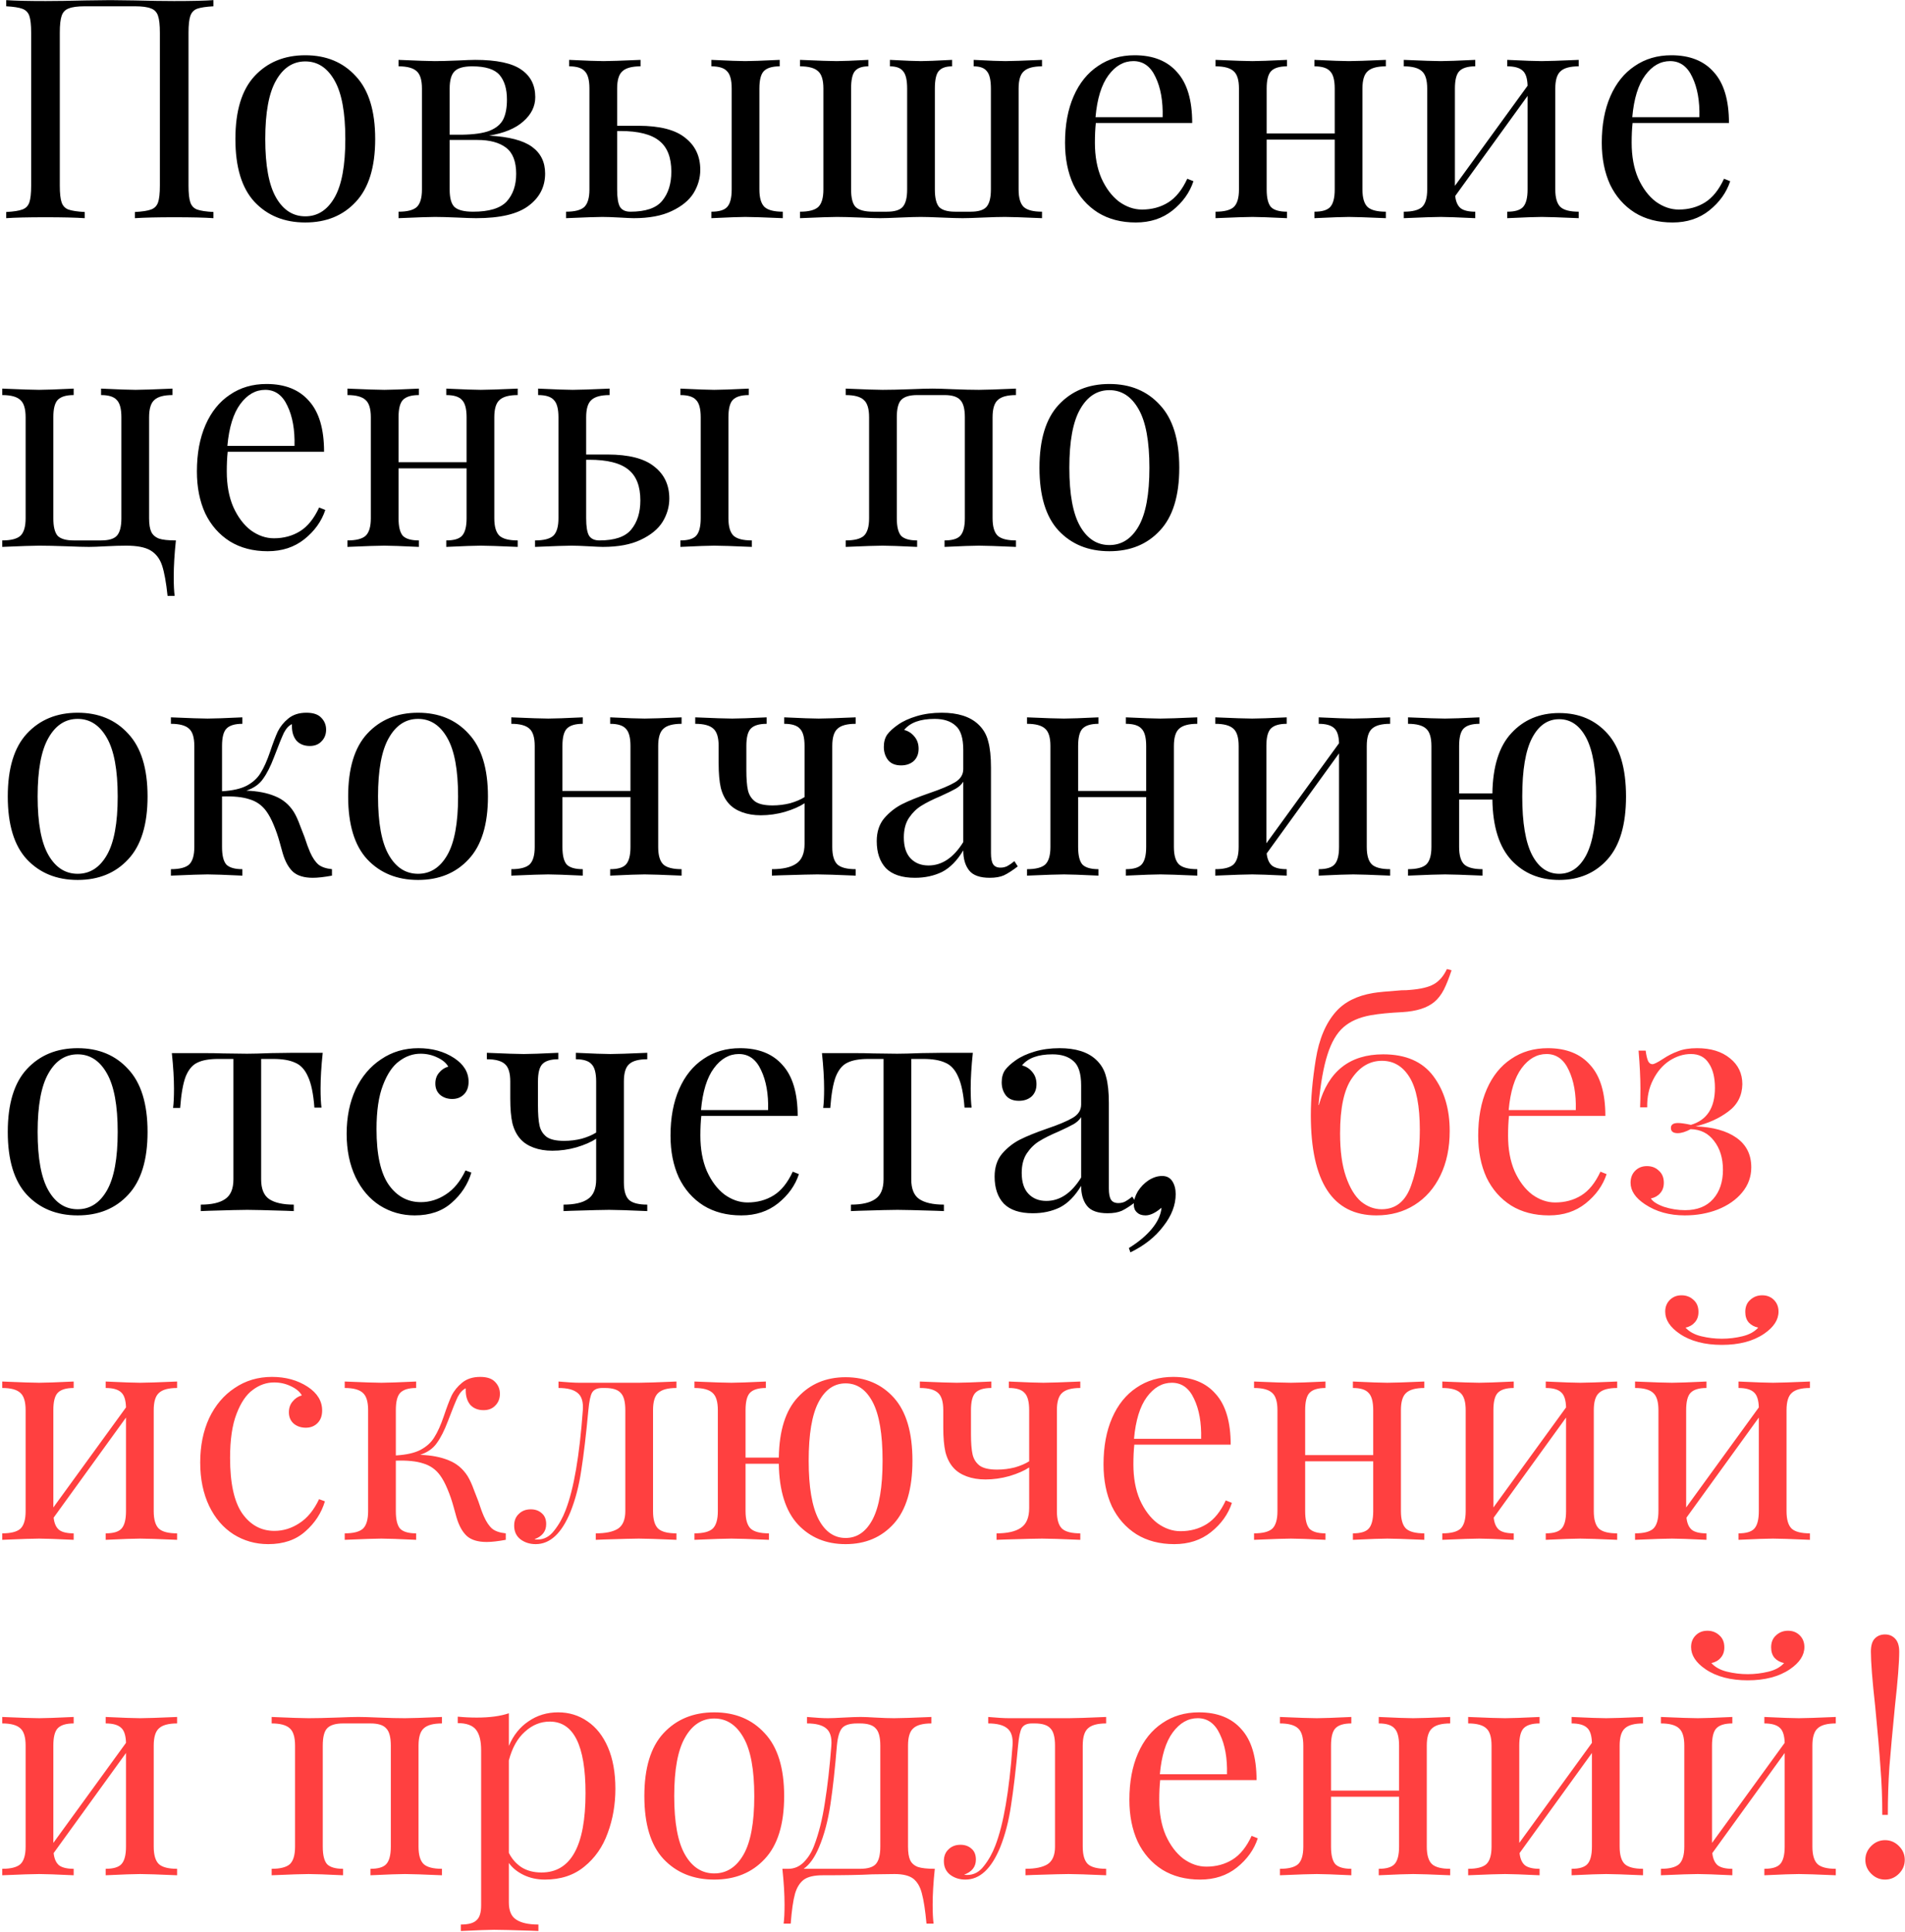
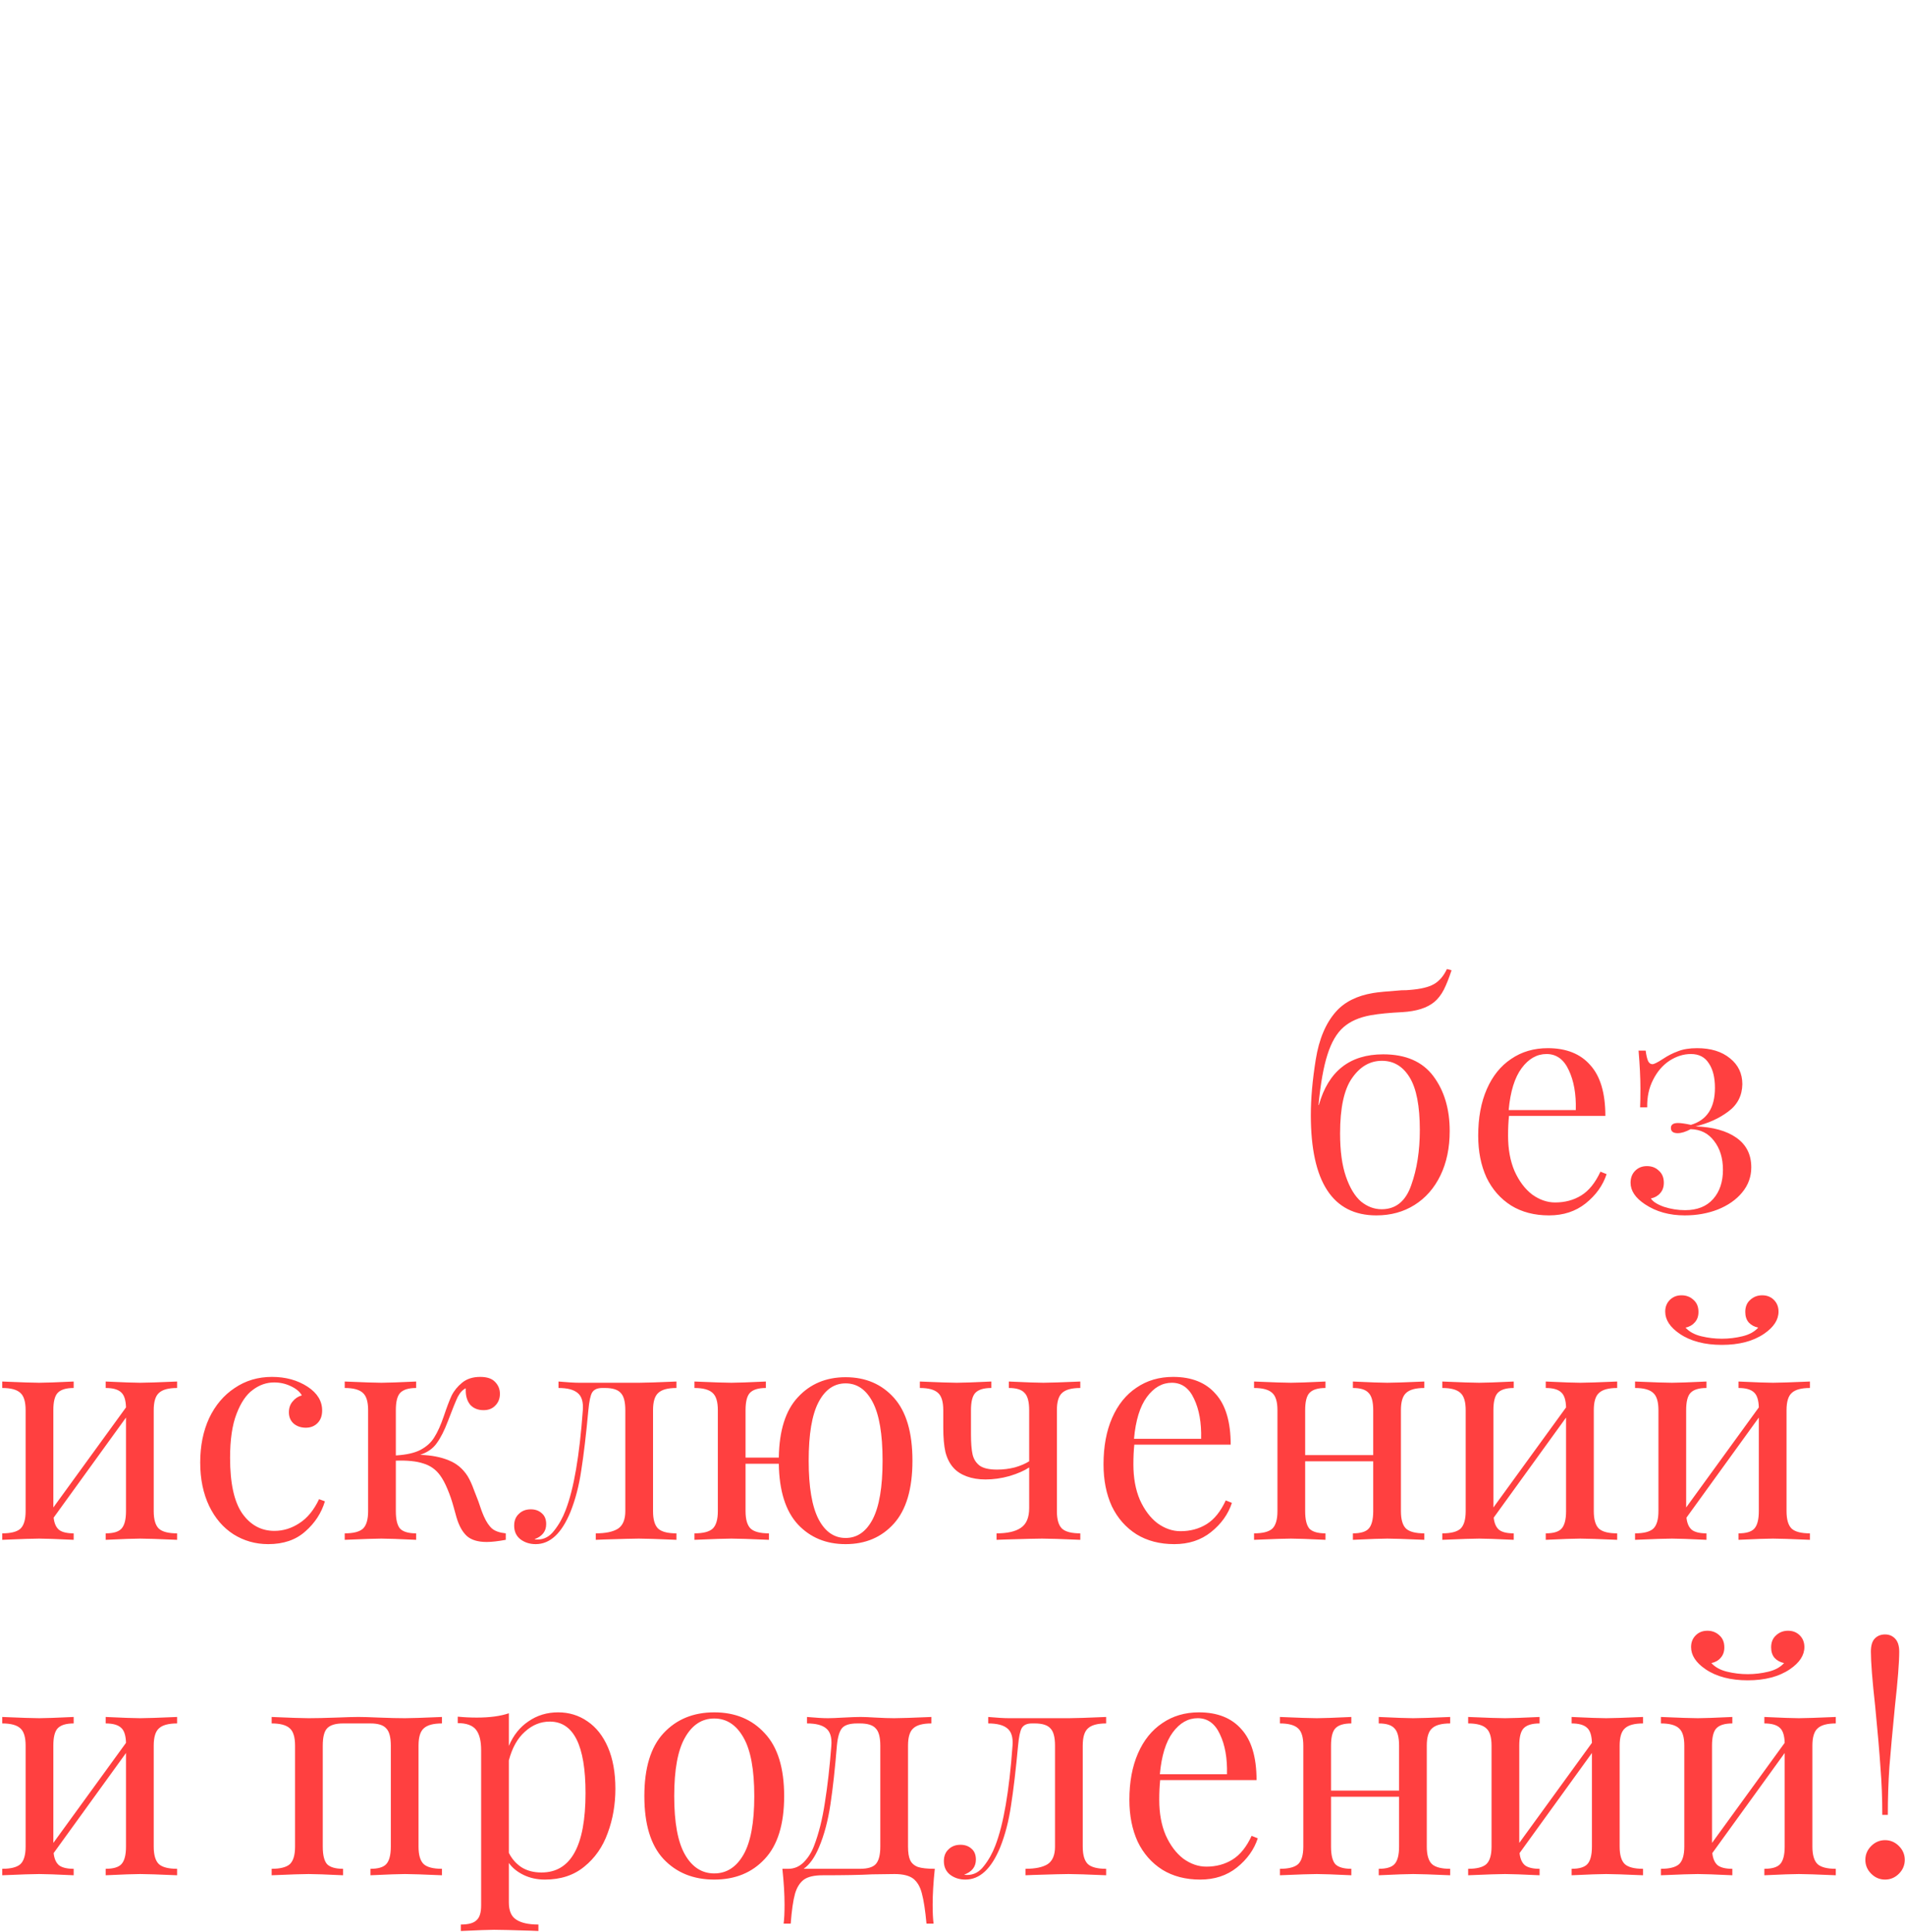
<svg xmlns="http://www.w3.org/2000/svg" width="284" height="288" viewBox="0 0 284 288" fill="none">
-   <path d="M31.822 0.937C30.72 0.998 29.909 1.12 29.389 1.304C28.899 1.488 28.563 1.84 28.379 2.36C28.196 2.88 28.104 3.722 28.104 4.885V27.654C28.104 28.817 28.196 29.658 28.379 30.178C28.563 30.699 28.899 31.051 29.389 31.234C29.909 31.418 30.72 31.54 31.822 31.601V32.52C30.537 32.428 28.578 32.382 25.946 32.382C23.467 32.382 21.524 32.428 20.116 32.52V31.601C21.218 31.54 22.014 31.418 22.503 31.234C23.024 31.051 23.376 30.699 23.559 30.178C23.743 29.658 23.835 28.817 23.835 27.654V4.885C23.835 3.722 23.743 2.88 23.559 2.36C23.376 1.809 23.024 1.442 22.503 1.258C21.983 1.044 21.188 0.937 20.116 0.937H12.634C11.563 0.937 10.767 1.044 10.247 1.258C9.726 1.442 9.375 1.809 9.191 2.36C9.007 2.88 8.915 3.722 8.915 4.885V27.654C8.915 28.817 9.007 29.658 9.191 30.178C9.375 30.699 9.711 31.051 10.201 31.234C10.721 31.418 11.532 31.54 12.634 31.601V32.52C11.226 32.428 9.283 32.382 6.804 32.382C4.172 32.382 2.213 32.428 0.928 32.52V31.601C2.03 31.54 2.825 31.418 3.315 31.234C3.835 31.051 4.187 30.699 4.371 30.178C4.555 29.658 4.646 28.817 4.646 27.654V4.885C4.646 3.722 4.555 2.88 4.371 2.36C4.187 1.84 3.835 1.488 3.315 1.304C2.825 1.12 2.03 0.998 0.928 0.937V0.019C2.213 0.111 4.172 0.156 6.804 0.156C8.334 0.156 10.323 0.126 12.771 0.065L16.444 0.019L20.024 0.065C22.473 0.126 24.447 0.156 25.946 0.156C28.578 0.156 30.537 0.111 31.822 0.019V0.937ZM45.514 8.236C48.635 8.236 51.145 9.276 53.042 11.357C54.97 13.408 55.934 16.529 55.934 20.722C55.934 24.915 54.97 28.036 53.042 30.087C51.145 32.137 48.635 33.162 45.514 33.162C42.392 33.162 39.867 32.137 37.939 30.087C36.042 28.036 35.093 24.915 35.093 20.722C35.093 16.529 36.042 13.408 37.939 11.357C39.867 9.276 42.392 8.236 45.514 8.236ZM45.514 9.154C43.678 9.154 42.224 10.102 41.153 12C40.082 13.867 39.546 16.774 39.546 20.722C39.546 24.67 40.082 27.577 41.153 29.444C42.224 31.311 43.678 32.244 45.514 32.244C47.35 32.244 48.804 31.311 49.875 29.444C50.946 27.577 51.481 24.67 51.481 20.722C51.481 16.774 50.946 13.867 49.875 12C48.804 10.102 47.35 9.154 45.514 9.154ZM72.912 20.217C75.85 20.37 77.977 20.921 79.293 21.869C80.609 22.818 81.267 24.149 81.267 25.863C81.267 27.852 80.441 29.459 78.788 30.683C77.166 31.907 74.565 32.52 70.984 32.52C70.403 32.52 69.469 32.489 68.184 32.428C66.776 32.367 65.659 32.336 64.833 32.336C64.037 32.336 62.232 32.397 59.416 32.52V31.555C60.702 31.555 61.604 31.326 62.124 30.867C62.645 30.377 62.905 29.505 62.905 28.25V13.194C62.905 11.939 62.645 11.082 62.124 10.623C61.604 10.133 60.702 9.888 59.416 9.888V8.924C62.232 9.047 64.037 9.108 64.833 9.108C65.659 9.108 66.807 9.077 68.276 9.016C69.5 8.955 70.357 8.924 70.847 8.924C74.06 8.924 76.355 9.414 77.732 10.393C79.109 11.342 79.798 12.704 79.798 14.479C79.798 15.856 79.201 17.065 78.008 18.105C76.845 19.146 75.146 19.85 72.912 20.217ZM70.387 9.888C69.133 9.888 68.26 10.133 67.771 10.623C67.281 11.113 67.036 11.969 67.036 13.194V20.079H68.873C70.678 20.049 72.055 19.85 73.004 19.483C73.983 19.085 74.657 18.518 75.024 17.784C75.391 17.049 75.575 16.07 75.575 14.846C75.575 13.255 75.207 12.031 74.473 11.174C73.739 10.317 72.377 9.888 70.387 9.888ZM70.525 31.555C72.912 31.555 74.58 31.051 75.529 30.041C76.478 29 76.952 27.623 76.952 25.909C76.952 24.073 76.447 22.772 75.437 22.007C74.427 21.242 73.004 20.86 71.168 20.86H67.036V28.25C67.036 29.536 67.281 30.408 67.771 30.867C68.291 31.326 69.209 31.555 70.525 31.555ZM95.171 18.748C98.354 18.748 100.68 19.345 102.149 20.538C103.649 21.701 104.398 23.293 104.398 25.312C104.398 26.537 104.062 27.7 103.389 28.801C102.715 29.872 101.629 30.76 100.129 31.464C98.66 32.168 96.778 32.52 94.483 32.52C94.146 32.52 93.458 32.489 92.417 32.428C91.316 32.367 90.443 32.336 89.801 32.336C89.005 32.336 87.199 32.397 84.384 32.52V31.555C85.669 31.555 86.572 31.326 87.092 30.867C87.612 30.377 87.873 29.505 87.873 28.25V13.194C87.873 11.939 87.643 11.082 87.184 10.623C86.756 10.133 85.975 9.888 84.843 9.888V8.924C87.414 9.047 89.127 9.108 89.984 9.108C90.841 9.108 92.677 9.047 95.493 8.924V9.888C94.207 9.888 93.305 10.133 92.784 10.623C92.264 11.082 92.004 11.939 92.004 13.194V18.748H95.171ZM113.212 28.25C113.212 29.505 113.472 30.377 113.993 30.867C114.513 31.326 115.416 31.555 116.701 31.555V32.52C113.886 32.397 112.019 32.336 111.101 32.336C110.305 32.336 108.622 32.397 106.051 32.52V31.555C107.183 31.555 107.964 31.326 108.392 30.867C108.851 30.377 109.081 29.505 109.081 28.25V13.194C109.081 11.939 108.851 11.082 108.392 10.623C107.964 10.133 107.183 9.888 106.051 9.888V8.924C108.622 9.047 110.305 9.108 111.101 9.108C111.957 9.108 113.671 9.047 116.242 8.924V9.888C115.11 9.888 114.314 10.133 113.855 10.623C113.426 11.082 113.212 11.939 113.212 13.194V28.25ZM93.978 31.555C96.243 31.555 97.819 31.02 98.706 29.949C99.624 28.847 100.083 27.393 100.083 25.588C100.083 23.476 99.487 21.946 98.293 20.997C97.1 20.018 95.156 19.528 92.463 19.528H92.004V28.25C92.004 29.474 92.142 30.331 92.417 30.821C92.723 31.311 93.243 31.555 93.978 31.555ZM155.345 9.888C154.059 9.888 153.156 10.133 152.636 10.623C152.116 11.082 151.856 11.939 151.856 13.194V28.25C151.856 29.505 152.116 30.377 152.636 30.867C153.156 31.326 154.059 31.555 155.345 31.555V32.52C152.529 32.397 150.693 32.336 149.836 32.336C149.01 32.336 147.893 32.367 146.485 32.428C145.138 32.489 144.144 32.52 143.501 32.52C142.828 32.52 141.787 32.489 140.379 32.428C138.972 32.367 137.931 32.336 137.258 32.336C136.585 32.336 135.544 32.367 134.136 32.428C132.79 32.489 131.81 32.52 131.198 32.52C130.617 32.52 129.653 32.489 128.306 32.428C126.776 32.367 125.598 32.336 124.772 32.336C123.915 32.336 122.079 32.397 119.263 32.52V31.555C120.548 31.555 121.451 31.326 121.971 30.867C122.492 30.377 122.752 29.505 122.752 28.25V13.194C122.752 11.939 122.492 11.082 121.971 10.623C121.451 10.133 120.548 9.888 119.263 9.888V8.924C122.079 9.047 123.9 9.108 124.726 9.108C125.552 9.108 127.128 9.047 129.454 8.924V9.888C128.505 9.888 127.832 10.133 127.434 10.623C127.067 11.082 126.883 11.939 126.883 13.194V28.25C126.883 29.536 127.113 30.408 127.572 30.867C128.062 31.326 128.934 31.555 130.189 31.555H132.208C133.341 31.555 134.121 31.326 134.549 30.867C135.009 30.377 135.238 29.505 135.238 28.25V13.194C135.238 11.939 135.039 11.082 134.641 10.623C134.274 10.133 133.616 9.888 132.667 9.888V8.924C134.993 9.047 136.539 9.108 137.304 9.108C138.069 9.108 139.614 9.047 141.94 8.924V9.888C140.992 9.888 140.318 10.133 139.92 10.623C139.553 11.082 139.37 11.939 139.37 13.194V28.25C139.37 29.505 139.584 30.377 140.012 30.867C140.471 31.326 141.267 31.555 142.399 31.555H144.695C145.827 31.555 146.607 31.326 147.036 30.867C147.495 30.377 147.724 29.505 147.724 28.25V13.194C147.724 11.939 147.525 11.082 147.127 10.623C146.76 10.133 146.102 9.888 145.154 9.888V8.924C147.479 9.047 149.056 9.108 149.882 9.108C150.708 9.108 152.529 9.047 155.345 8.924V9.888ZM177.918 27.011C177.367 28.694 176.327 30.148 174.797 31.372C173.297 32.565 171.476 33.162 169.334 33.162C167.161 33.162 165.279 32.672 163.688 31.693C162.096 30.683 160.872 29.291 160.015 27.516C159.189 25.71 158.776 23.629 158.776 21.273C158.776 18.61 159.204 16.3 160.061 14.341C160.918 12.383 162.127 10.883 163.688 9.842C165.249 8.771 167.069 8.236 169.15 8.236C171.905 8.236 174.016 9.077 175.485 10.761C176.985 12.413 177.735 14.938 177.735 18.335H163.366C163.275 19.192 163.229 20.171 163.229 21.273C163.229 23.293 163.55 25.052 164.193 26.552C164.866 28.051 165.738 29.214 166.809 30.041C167.911 30.836 169.059 31.234 170.252 31.234C171.721 31.234 173.022 30.882 174.154 30.178C175.286 29.474 176.235 28.296 177 26.644L177.918 27.011ZM168.967 9.108C167.528 9.108 166.289 9.812 165.249 11.22C164.208 12.627 163.565 14.708 163.321 17.463H173.328C173.389 15.076 173.037 13.086 172.272 11.495C171.538 9.904 170.436 9.108 168.967 9.108ZM206.603 9.888C205.317 9.888 204.414 10.133 203.894 10.623C203.374 11.082 203.114 11.939 203.114 13.194V28.25C203.114 29.505 203.374 30.377 203.894 30.867C204.414 31.326 205.317 31.555 206.603 31.555V32.52C203.787 32.397 201.951 32.336 201.094 32.336C200.237 32.336 198.523 32.397 195.953 32.52V31.555C197.085 31.555 197.865 31.326 198.294 30.867C198.753 30.377 198.982 29.505 198.982 28.25V20.814H188.837V28.25C188.837 29.505 189.052 30.377 189.48 30.867C189.939 31.326 190.735 31.555 191.867 31.555V32.52C189.296 32.397 187.583 32.336 186.726 32.336C185.869 32.336 184.033 32.397 181.217 32.52V31.555C182.502 31.555 183.405 31.326 183.925 30.867C184.446 30.377 184.706 29.505 184.706 28.25V13.194C184.706 11.939 184.446 11.082 183.925 10.623C183.405 10.133 182.502 9.888 181.217 9.888V8.924C184.033 9.047 185.869 9.108 186.726 9.108C187.583 9.108 189.296 9.047 191.867 8.924V9.888C190.735 9.888 189.939 10.133 189.48 10.623C189.052 11.082 188.837 11.939 188.837 13.194V19.896H198.982V13.194C198.982 11.939 198.753 11.082 198.294 10.623C197.865 10.133 197.085 9.888 195.953 9.888V8.924C198.523 9.047 200.237 9.108 201.094 9.108C201.951 9.108 203.787 9.047 206.603 8.924V9.888ZM235.354 9.888C234.069 9.888 233.166 10.133 232.646 10.623C232.126 11.082 231.865 11.939 231.865 13.194V28.25C231.865 29.505 232.126 30.377 232.646 30.867C233.166 31.326 234.069 31.555 235.354 31.555V32.52C232.539 32.397 230.702 32.336 229.846 32.336C228.989 32.336 227.275 32.397 224.704 32.52V31.555C225.837 31.555 226.617 31.326 227.045 30.867C227.504 30.377 227.734 29.505 227.734 28.25V14.295L216.946 29.214C217.038 30.071 217.314 30.683 217.773 31.051C218.232 31.387 218.951 31.555 219.93 31.555V32.52C217.359 32.397 215.646 32.336 214.789 32.336C213.932 32.336 212.096 32.397 209.28 32.52V31.555C210.565 31.555 211.468 31.326 211.989 30.867C212.509 30.377 212.769 29.505 212.769 28.25V13.194C212.769 11.939 212.509 11.082 211.989 10.623C211.468 10.133 210.565 9.888 209.28 9.888V8.924C212.096 9.047 213.932 9.108 214.789 9.108C215.646 9.108 217.359 9.047 219.93 8.924V9.888C218.798 9.888 218.002 10.133 217.543 10.623C217.115 11.082 216.9 11.939 216.9 13.194V27.7L227.734 12.78C227.703 11.679 227.459 10.929 226.999 10.531C226.54 10.102 225.775 9.888 224.704 9.888V8.924C227.275 9.047 228.989 9.108 229.846 9.108C230.702 9.108 232.539 9.047 235.354 8.924V9.888ZM257.938 27.011C257.388 28.694 256.347 30.148 254.817 31.372C253.317 32.565 251.496 33.162 249.354 33.162C247.181 33.162 245.299 32.672 243.708 31.693C242.116 30.683 240.892 29.291 240.035 27.516C239.209 25.71 238.796 23.629 238.796 21.273C238.796 18.61 239.224 16.3 240.081 14.341C240.938 12.383 242.147 10.883 243.708 9.842C245.269 8.771 247.09 8.236 249.171 8.236C251.925 8.236 254.037 9.077 255.505 10.761C257.005 12.413 257.755 14.938 257.755 18.335H243.387C243.295 19.192 243.249 20.171 243.249 21.273C243.249 23.293 243.57 25.052 244.213 26.552C244.886 28.051 245.758 29.214 246.829 30.041C247.931 30.836 249.079 31.234 250.272 31.234C251.741 31.234 253.042 30.882 254.174 30.178C255.307 29.474 256.255 28.296 257.02 26.644L257.938 27.011ZM248.987 9.108C247.549 9.108 246.309 9.812 245.269 11.22C244.228 12.627 243.585 14.708 243.341 17.463H253.348C253.409 15.076 253.057 13.086 252.292 11.495C251.558 9.904 250.456 9.108 248.987 9.108ZM25.717 58.888C24.431 58.888 23.529 59.133 23.008 59.623C22.488 60.082 22.228 60.939 22.228 62.194V77.25C22.228 78.138 22.335 78.811 22.549 79.27C22.764 79.729 23.146 80.066 23.697 80.28C24.248 80.464 25.089 80.555 26.222 80.555C26.008 82.575 25.9 84.381 25.9 85.972C25.9 87.197 25.946 88.145 26.038 88.818H24.982C24.768 86.799 24.493 85.284 24.156 84.274C23.819 83.264 23.238 82.514 22.412 82.025C21.616 81.565 20.422 81.336 18.831 81.336C17.944 81.336 16.918 81.367 15.755 81.428C14.654 81.489 13.827 81.519 13.277 81.519C12.542 81.519 11.44 81.489 9.971 81.428C8.258 81.367 6.88 81.336 5.84 81.336C4.983 81.336 3.147 81.397 0.331 81.519V80.555C1.617 80.555 2.519 80.326 3.04 79.867C3.56 79.377 3.82 78.505 3.82 77.25V62.194C3.82 60.939 3.56 60.082 3.04 59.623C2.519 59.133 1.617 58.888 0.331 58.888V57.924C3.147 58.047 4.983 58.108 5.84 58.108C6.697 58.108 8.411 58.047 10.981 57.924V58.888C9.849 58.888 9.053 59.133 8.594 59.623C8.166 60.082 7.951 60.939 7.951 62.194V77.25C7.951 78.505 8.166 79.377 8.594 79.867C9.053 80.326 9.849 80.555 10.981 80.555H15.067C16.199 80.555 16.98 80.326 17.408 79.867C17.867 79.377 18.096 78.505 18.096 77.25V62.194C18.096 60.939 17.867 60.082 17.408 59.623C16.98 59.133 16.199 58.888 15.067 58.888V57.924C17.637 58.047 19.351 58.108 20.208 58.108C21.065 58.108 22.901 58.047 25.717 57.924V58.888ZM48.496 76.011C47.946 77.694 46.905 79.148 45.375 80.372C43.875 81.565 42.054 82.162 39.912 82.162C37.739 82.162 35.857 81.672 34.266 80.693C32.675 79.683 31.45 78.291 30.593 76.516C29.767 74.71 29.354 72.629 29.354 70.273C29.354 67.61 29.782 65.3 30.639 63.341C31.496 61.383 32.705 59.883 34.266 58.842C35.827 57.771 37.648 57.236 39.729 57.236C42.483 57.236 44.594 58.077 46.063 59.761C47.563 61.413 48.313 63.938 48.313 67.335H33.944C33.853 68.192 33.807 69.171 33.807 70.273C33.807 72.293 34.128 74.052 34.771 75.552C35.444 77.051 36.316 78.214 37.387 79.041C38.489 79.836 39.637 80.234 40.83 80.234C42.299 80.234 43.6 79.882 44.732 79.178C45.865 78.475 46.813 77.296 47.578 75.644L48.496 76.011ZM39.545 58.108C38.107 58.108 36.867 58.812 35.827 60.22C34.786 61.627 34.144 63.708 33.899 66.463H43.906C43.967 64.076 43.615 62.086 42.85 60.495C42.116 58.904 41.014 58.108 39.545 58.108ZM77.181 58.888C75.895 58.888 74.993 59.133 74.472 59.623C73.952 60.082 73.692 60.939 73.692 62.194V77.25C73.692 78.505 73.952 79.377 74.472 79.867C74.993 80.326 75.895 80.555 77.181 80.555V81.519C74.365 81.397 72.529 81.336 71.672 81.336C70.815 81.336 69.101 81.397 66.531 81.519V80.555C67.663 80.555 68.443 80.326 68.872 79.867C69.331 79.377 69.56 78.505 69.56 77.25V69.814H59.415V77.25C59.415 78.505 59.63 79.377 60.058 79.867C60.517 80.326 61.313 80.555 62.445 80.555V81.519C59.874 81.397 58.161 81.336 57.304 81.336C56.447 81.336 54.611 81.397 51.795 81.519V80.555C53.081 80.555 53.983 80.326 54.504 79.867C55.024 79.377 55.284 78.505 55.284 77.25V62.194C55.284 60.939 55.024 60.082 54.504 59.623C53.983 59.133 53.081 58.888 51.795 58.888V57.924C54.611 58.047 56.447 58.108 57.304 58.108C58.161 58.108 59.874 58.047 62.445 57.924V58.888C61.313 58.888 60.517 59.133 60.058 59.623C59.63 60.082 59.415 60.939 59.415 62.194V68.896H69.56V62.194C69.56 60.939 69.331 60.082 68.872 59.623C68.443 59.133 67.663 58.888 66.531 58.888V57.924C69.101 58.047 70.815 58.108 71.672 58.108C72.529 58.108 74.365 58.047 77.181 57.924V58.888ZM90.554 67.748C93.737 67.748 96.063 68.345 97.532 69.538C99.031 70.701 99.781 72.293 99.781 74.312C99.781 75.537 99.444 76.7 98.771 77.801C98.098 78.872 97.011 79.76 95.512 80.464C94.043 81.168 92.161 81.519 89.866 81.519C89.529 81.519 88.84 81.489 87.8 81.428C86.698 81.367 85.826 81.336 85.183 81.336C84.388 81.336 82.582 81.397 79.766 81.519V80.555C81.052 80.555 81.955 80.326 82.475 79.867C82.995 79.377 83.255 78.505 83.255 77.25V62.194C83.255 60.939 83.026 60.082 82.567 59.623C82.138 59.133 81.358 58.888 80.225 58.888V57.924C82.796 58.047 84.51 58.108 85.367 58.108C86.224 58.108 88.06 58.047 90.876 57.924V58.888C89.59 58.888 88.687 59.133 88.167 59.623C87.647 60.082 87.387 60.939 87.387 62.194V67.748H90.554ZM108.595 77.25C108.595 78.505 108.855 79.377 109.375 79.867C109.895 80.326 110.798 80.555 112.084 80.555V81.519C109.268 81.397 107.401 81.336 106.483 81.336C105.688 81.336 104.004 81.397 101.434 81.519V80.555C102.566 80.555 103.346 80.326 103.775 79.867C104.234 79.377 104.463 78.505 104.463 77.25V62.194C104.463 60.939 104.234 60.082 103.775 59.623C103.346 59.133 102.566 58.888 101.434 58.888V57.924C104.004 58.047 105.688 58.108 106.483 58.108C107.34 58.108 109.054 58.047 111.625 57.924V58.888C110.492 58.888 109.697 59.133 109.238 59.623C108.809 60.082 108.595 60.939 108.595 62.194V77.25ZM89.361 80.555C91.625 80.555 93.201 80.02 94.089 78.949C95.007 77.847 95.466 76.394 95.466 74.588C95.466 72.476 94.869 70.946 93.676 69.997C92.482 69.018 90.539 68.528 87.846 68.528H87.387V77.25C87.387 78.475 87.524 79.331 87.8 79.821C88.106 80.311 88.626 80.555 89.361 80.555ZM151.463 58.888C150.177 58.888 149.275 59.133 148.754 59.623C148.234 60.082 147.974 60.939 147.974 62.194V77.25C147.974 78.505 148.234 79.377 148.754 79.867C149.275 80.326 150.177 80.555 151.463 80.555V81.519C148.647 81.397 146.811 81.336 145.954 81.336C145.097 81.336 143.383 81.397 140.813 81.519V80.555C141.945 80.555 142.725 80.326 143.154 79.867C143.613 79.377 143.842 78.505 143.842 77.25V62.194C143.842 60.939 143.613 60.082 143.154 59.623C142.725 59.133 141.945 58.888 140.813 58.888H136.727C135.595 58.888 134.799 59.133 134.34 59.623C133.912 60.082 133.697 60.939 133.697 62.194V77.25C133.697 78.505 133.912 79.377 134.34 79.867C134.799 80.326 135.595 80.555 136.727 80.555V81.519C134.156 81.397 132.443 81.336 131.586 81.336C130.729 81.336 128.893 81.397 126.077 81.519V80.555C127.362 80.555 128.265 80.326 128.786 79.867C129.306 79.377 129.566 78.505 129.566 77.25V62.194C129.566 60.939 129.306 60.082 128.786 59.623C128.265 59.133 127.362 58.888 126.077 58.888V57.924C128.893 58.047 130.729 58.108 131.586 58.108C132.626 58.108 134.003 58.077 135.717 58.016C137.186 57.955 138.288 57.924 139.022 57.924C139.726 57.924 140.751 57.955 142.098 58.016C143.628 58.077 144.914 58.108 145.954 58.108C146.811 58.108 148.647 58.047 151.463 57.924V58.888ZM165.387 57.236C168.509 57.236 171.018 58.276 172.915 60.357C174.843 62.408 175.807 65.529 175.807 69.722C175.807 73.915 174.843 77.036 172.915 79.087C171.018 81.137 168.509 82.162 165.387 82.162C162.265 82.162 159.741 81.137 157.813 79.087C155.915 77.036 154.966 73.915 154.966 69.722C154.966 65.529 155.915 62.408 157.813 60.357C159.741 58.276 162.265 57.236 165.387 57.236ZM165.387 58.154C163.551 58.154 162.097 59.102 161.026 61C159.955 62.867 159.419 65.774 159.419 69.722C159.419 73.67 159.955 76.577 161.026 78.444C162.097 80.311 163.551 81.244 165.387 81.244C167.223 81.244 168.677 80.311 169.748 78.444C170.819 76.577 171.355 73.67 171.355 69.722C171.355 65.774 170.819 62.867 169.748 61C168.677 59.102 167.223 58.154 165.387 58.154ZM11.578 106.236C14.7 106.236 17.209 107.276 19.106 109.357C21.034 111.408 21.998 114.529 21.998 118.722C21.998 122.915 21.034 126.036 19.106 128.087C17.209 130.137 14.7 131.162 11.578 131.162C8.456 131.162 5.932 130.137 4.004 128.087C2.106 126.036 1.158 122.915 1.158 118.722C1.158 114.529 2.106 111.408 4.004 109.357C5.932 107.276 8.456 106.236 11.578 106.236ZM11.578 107.154C9.742 107.154 8.288 108.103 7.217 110C6.146 111.867 5.61 114.774 5.61 118.722C5.61 122.67 6.146 125.577 7.217 127.444C8.288 129.311 9.742 130.244 11.578 130.244C13.414 130.244 14.868 129.311 15.939 127.444C17.01 125.577 17.546 122.67 17.546 118.722C17.546 114.774 17.01 111.867 15.939 110C14.868 108.103 13.414 107.154 11.578 107.154ZM46.23 127.031C46.597 127.857 47.01 128.469 47.469 128.867C47.928 129.234 48.601 129.464 49.489 129.556V130.52C48.326 130.734 47.377 130.841 46.643 130.841C45.357 130.841 44.378 130.55 43.705 129.969C43.032 129.357 42.511 128.423 42.144 127.168C42.083 126.954 41.93 126.403 41.685 125.516C41.44 124.628 41.149 123.787 40.813 122.991C40.476 122.165 40.109 121.476 39.711 120.925C39.068 120.038 38.227 119.441 37.186 119.135C36.176 118.798 34.815 118.661 33.101 118.722V126.25C33.101 127.505 33.315 128.377 33.743 128.867C34.202 129.326 34.998 129.556 36.13 129.556V130.52C33.56 130.397 31.831 130.336 30.943 130.336C30.117 130.336 28.296 130.397 25.48 130.52V129.556C26.766 129.556 27.669 129.326 28.189 128.867C28.709 128.377 28.969 127.505 28.969 126.25V111.193C28.969 109.939 28.709 109.082 28.189 108.623C27.669 108.133 26.766 107.888 25.48 107.888V106.924C28.296 107.047 30.117 107.108 30.943 107.108C31.831 107.108 33.56 107.047 36.13 106.924V107.888C34.998 107.888 34.202 108.133 33.743 108.623C33.315 109.082 33.101 109.939 33.101 111.193V117.942C34.661 117.85 35.886 117.574 36.773 117.115C37.691 116.626 38.38 115.998 38.839 115.233C39.328 114.468 39.803 113.412 40.262 112.066C40.69 110.78 41.073 109.77 41.41 109.036C41.777 108.301 42.297 107.659 42.97 107.108C43.674 106.526 44.577 106.236 45.679 106.236C46.689 106.236 47.423 106.481 47.882 106.97C48.372 107.46 48.617 108.057 48.617 108.761C48.617 109.464 48.387 110.046 47.928 110.505C47.5 110.964 46.918 111.193 46.184 111.193C45.357 111.193 44.699 110.933 44.21 110.413C43.751 109.862 43.521 109.143 43.521 108.256V107.934C43.062 108.148 42.664 108.577 42.328 109.22C42.022 109.862 41.532 111.071 40.859 112.846C40.338 114.223 39.788 115.31 39.206 116.105C38.655 116.901 37.829 117.482 36.727 117.85C38.41 117.911 39.833 118.186 40.996 118.676C42.159 119.135 43.093 119.915 43.797 121.017C44.133 121.568 44.455 122.272 44.761 123.129C45.097 123.986 45.311 124.537 45.403 124.781C45.709 125.73 45.985 126.48 46.23 127.031ZM62.325 106.236C65.446 106.236 67.956 107.276 69.853 109.357C71.781 111.408 72.745 114.529 72.745 118.722C72.745 122.915 71.781 126.036 69.853 128.087C67.956 130.137 65.446 131.162 62.325 131.162C59.203 131.162 56.678 130.137 54.75 128.087C52.853 126.036 51.904 122.915 51.904 118.722C51.904 114.529 52.853 111.408 54.75 109.357C56.678 107.276 59.203 106.236 62.325 106.236ZM62.325 107.154C60.488 107.154 59.035 108.103 57.964 110C56.892 111.867 56.357 114.774 56.357 118.722C56.357 122.67 56.892 125.577 57.964 127.444C59.035 129.311 60.488 130.244 62.325 130.244C64.161 130.244 65.615 129.311 66.686 127.444C67.757 125.577 68.292 122.67 68.292 118.722C68.292 114.774 67.757 111.867 66.686 110C65.615 108.103 64.161 107.154 62.325 107.154ZM101.613 107.888C100.327 107.888 99.424 108.133 98.904 108.623C98.384 109.082 98.124 109.939 98.124 111.193V126.25C98.124 127.505 98.384 128.377 98.904 128.867C99.424 129.326 100.327 129.556 101.613 129.556V130.52C98.797 130.397 96.961 130.336 96.104 130.336C95.247 130.336 93.533 130.397 90.963 130.52V129.556C92.095 129.556 92.875 129.326 93.304 128.867C93.763 128.377 93.992 127.505 93.992 126.25V118.814H83.847V126.25C83.847 127.505 84.061 128.377 84.49 128.867C84.949 129.326 85.745 129.556 86.877 129.556V130.52C84.306 130.397 82.593 130.336 81.736 130.336C80.879 130.336 79.043 130.397 76.227 130.52V129.556C77.512 129.556 78.415 129.326 78.936 128.867C79.456 128.377 79.716 127.505 79.716 126.25V111.193C79.716 109.939 79.456 109.082 78.936 108.623C78.415 108.133 77.512 107.888 76.227 107.888V106.924C79.043 107.047 80.879 107.108 81.736 107.108C82.593 107.108 84.306 107.047 86.877 106.924V107.888C85.745 107.888 84.949 108.133 84.49 108.623C84.061 109.082 83.847 109.939 83.847 111.193V117.896H93.992V111.193C93.992 109.939 93.763 109.082 93.304 108.623C92.875 108.133 92.095 107.888 90.963 107.888V106.924C93.533 107.047 95.247 107.108 96.104 107.108C96.961 107.108 98.797 107.047 101.613 106.924V107.888ZM127.564 107.888C126.279 107.888 125.376 108.133 124.856 108.623C124.335 109.082 124.075 109.939 124.075 111.193V126.25C124.075 127.505 124.335 128.377 124.856 128.867C125.376 129.326 126.279 129.556 127.564 129.556V130.52C124.749 130.397 122.851 130.336 121.872 130.336C121.168 130.336 119.301 130.382 116.271 130.474L115.078 130.52V129.556C116.7 129.556 117.909 129.28 118.704 128.729C119.531 128.178 119.944 127.199 119.944 125.791V119.732C119.209 120.221 118.23 120.65 117.006 121.017C115.812 121.354 114.619 121.522 113.425 121.522C112.385 121.522 111.451 121.369 110.625 121.063C109.799 120.757 109.141 120.329 108.651 119.778C108.1 119.166 107.702 118.385 107.458 117.437C107.243 116.488 107.136 115.264 107.136 113.764V111.193C107.136 109.939 106.876 109.082 106.356 108.623C105.836 108.133 104.933 107.888 103.647 107.888V106.924C106.463 107.047 108.299 107.108 109.156 107.108C110.013 107.108 111.727 107.047 114.297 106.924V107.888C113.165 107.888 112.369 108.133 111.91 108.623C111.482 109.082 111.268 109.939 111.268 111.193V114.774C111.268 116.059 111.344 117.054 111.497 117.758C111.65 118.462 112.002 119.028 112.553 119.456C113.104 119.854 113.976 120.053 115.17 120.053C116.057 120.053 116.929 119.946 117.786 119.732C118.643 119.487 119.362 119.181 119.944 118.814V111.193C119.944 109.939 119.714 109.082 119.255 108.623C118.827 108.133 118.046 107.888 116.914 107.888V106.924C119.485 107.047 121.199 107.108 122.055 107.108C122.912 107.108 124.749 107.047 127.564 106.924V107.888ZM136.398 130.841C134.47 130.841 133.031 130.367 132.082 129.418C131.164 128.439 130.705 127.092 130.705 125.378C130.705 124.001 131.073 122.869 131.807 121.981C132.572 121.094 133.46 120.39 134.47 119.87C135.51 119.349 136.872 118.798 138.555 118.217C140.269 117.636 141.539 117.1 142.365 116.61C143.191 116.121 143.605 115.463 143.605 114.636V111.79C143.605 110.015 143.222 108.806 142.457 108.164C141.723 107.49 140.682 107.154 139.335 107.154C137.193 107.154 135.678 107.705 134.791 108.806C135.403 108.959 135.908 109.281 136.306 109.77C136.734 110.26 136.948 110.872 136.948 111.607C136.948 112.372 136.704 112.984 136.214 113.443C135.724 113.871 135.097 114.086 134.332 114.086C133.475 114.086 132.832 113.825 132.404 113.305C131.975 112.754 131.761 112.096 131.761 111.331C131.761 110.597 131.929 109.985 132.266 109.495C132.633 109.005 133.169 108.516 133.873 108.026C134.607 107.506 135.541 107.077 136.673 106.741C137.805 106.404 139.045 106.236 140.391 106.236C142.778 106.236 144.584 106.802 145.808 107.934C146.573 108.638 147.078 109.495 147.323 110.505C147.598 111.484 147.736 112.785 147.736 114.407V127.168C147.736 127.934 147.843 128.484 148.057 128.821C148.272 129.158 148.639 129.326 149.159 129.326C149.526 129.326 149.863 129.249 150.169 129.096C150.506 128.913 150.858 128.668 151.225 128.362L151.73 129.142C150.934 129.754 150.246 130.198 149.664 130.474C149.113 130.718 148.409 130.841 147.552 130.841C146.084 130.841 145.058 130.474 144.477 129.739C143.895 129.005 143.605 128.01 143.605 126.755C142.687 128.285 141.631 129.357 140.437 129.969C139.244 130.55 137.897 130.841 136.398 130.841ZM138.417 129.005C140.437 129.005 142.166 127.842 143.605 125.516V116.518C143.329 116.947 142.947 117.299 142.457 117.574C141.967 117.85 141.218 118.217 140.208 118.676C139.045 119.166 138.096 119.64 137.362 120.099C136.658 120.528 136.046 121.124 135.525 121.889C135.005 122.654 134.745 123.634 134.745 124.827C134.745 126.204 135.082 127.245 135.755 127.949C136.428 128.653 137.316 129.005 138.417 129.005ZM178.495 107.888C177.209 107.888 176.307 108.133 175.786 108.623C175.266 109.082 175.006 109.939 175.006 111.193V126.25C175.006 127.505 175.266 128.377 175.786 128.867C176.307 129.326 177.209 129.556 178.495 129.556V130.52C175.679 130.397 173.843 130.336 172.986 130.336C172.129 130.336 170.415 130.397 167.845 130.52V129.556C168.977 129.556 169.757 129.326 170.186 128.867C170.645 128.377 170.874 127.505 170.874 126.25V118.814H160.729V126.25C160.729 127.505 160.944 128.377 161.372 128.867C161.831 129.326 162.627 129.556 163.759 129.556V130.52C161.188 130.397 159.475 130.336 158.618 130.336C157.761 130.336 155.925 130.397 153.109 130.52V129.556C154.394 129.556 155.297 129.326 155.818 128.867C156.338 128.377 156.598 127.505 156.598 126.25V111.193C156.598 109.939 156.338 109.082 155.818 108.623C155.297 108.133 154.394 107.888 153.109 107.888V106.924C155.925 107.047 157.761 107.108 158.618 107.108C159.475 107.108 161.188 107.047 163.759 106.924V107.888C162.627 107.888 161.831 108.133 161.372 108.623C160.944 109.082 160.729 109.939 160.729 111.193V117.896H170.874V111.193C170.874 109.939 170.645 109.082 170.186 108.623C169.757 108.133 168.977 107.888 167.845 107.888V106.924C170.415 107.047 172.129 107.108 172.986 107.108C173.843 107.108 175.679 107.047 178.495 106.924V107.888ZM207.246 107.888C205.961 107.888 205.058 108.133 204.538 108.623C204.018 109.082 203.758 109.939 203.758 111.193V126.25C203.758 127.505 204.018 128.377 204.538 128.867C205.058 129.326 205.961 129.556 207.246 129.556V130.52C204.431 130.397 202.595 130.336 201.738 130.336C200.881 130.336 199.167 130.397 196.596 130.52V129.556C197.729 129.556 198.509 129.326 198.937 128.867C199.397 128.377 199.626 127.505 199.626 126.25V112.295L188.838 127.214C188.93 128.071 189.206 128.683 189.665 129.051C190.124 129.387 190.843 129.556 191.822 129.556V130.52C189.252 130.397 187.538 130.336 186.681 130.336C185.824 130.336 183.988 130.397 181.172 130.52V129.556C182.458 129.556 183.36 129.326 183.881 128.867C184.401 128.377 184.661 127.505 184.661 126.25V111.193C184.661 109.939 184.401 109.082 183.881 108.623C183.36 108.133 182.458 107.888 181.172 107.888V106.924C183.988 107.047 185.824 107.108 186.681 107.108C187.538 107.108 189.252 107.047 191.822 106.924V107.888C190.69 107.888 189.894 108.133 189.435 108.623C189.007 109.082 188.792 109.939 188.792 111.193V125.699L199.626 110.78C199.595 109.679 199.351 108.929 198.892 108.531C198.433 108.103 197.667 107.888 196.596 107.888V106.924C199.167 107.047 200.881 107.108 201.738 107.108C202.595 107.108 204.431 107.047 207.246 106.924V107.888ZM232.447 106.282C235.416 106.282 237.818 107.307 239.654 109.357C241.49 111.408 242.409 114.529 242.409 118.722C242.409 122.915 241.49 126.036 239.654 128.087C237.818 130.137 235.416 131.162 232.447 131.162C229.54 131.162 227.168 130.183 225.332 128.224C223.496 126.235 222.547 123.221 222.486 119.181H217.528V126.25C217.528 127.505 217.788 128.377 218.308 128.867C218.829 129.326 219.731 129.556 221.017 129.556V130.52C218.201 130.397 216.334 130.336 215.416 130.336C214.559 130.336 212.723 130.397 209.908 130.52V129.556C211.193 129.556 212.096 129.326 212.616 128.867C213.136 128.377 213.397 127.505 213.397 126.25V111.193C213.397 109.939 213.136 109.082 212.616 108.623C212.096 108.133 211.193 107.888 209.908 107.888V106.924C212.723 107.047 214.559 107.108 215.416 107.108C216.273 107.108 217.987 107.047 220.558 106.924V107.888C219.425 107.888 218.63 108.133 218.171 108.623C217.742 109.082 217.528 109.939 217.528 111.193V118.263H222.486C222.547 114.223 223.496 111.224 225.332 109.265C227.168 107.276 229.54 106.282 232.447 106.282ZM232.447 130.244C234.161 130.244 235.507 129.311 236.487 127.444C237.466 125.546 237.956 122.639 237.956 118.722C237.956 114.774 237.466 111.867 236.487 110C235.507 108.133 234.161 107.2 232.447 107.2C230.733 107.2 229.387 108.133 228.407 110C227.428 111.867 226.939 114.774 226.939 118.722C226.939 122.639 227.428 125.546 228.407 127.444C229.387 129.311 230.733 130.244 232.447 130.244ZM11.578 156.236C14.7 156.236 17.209 157.276 19.106 159.357C21.034 161.408 21.998 164.529 21.998 168.722C21.998 172.915 21.034 176.036 19.106 178.087C17.209 180.137 14.7 181.162 11.578 181.162C8.456 181.162 5.932 180.137 4.004 178.087C2.106 176.036 1.158 172.915 1.158 168.722C1.158 164.529 2.106 161.408 4.004 159.357C5.932 157.276 8.456 156.236 11.578 156.236ZM11.578 157.154C9.742 157.154 8.288 158.103 7.217 160C6.146 161.867 5.61 164.774 5.61 168.722C5.61 172.67 6.146 175.577 7.217 177.444C8.288 179.311 9.742 180.244 11.578 180.244C13.414 180.244 14.868 179.311 15.939 177.444C17.01 175.577 17.546 172.67 17.546 168.722C17.546 164.774 17.01 161.867 15.939 160C14.868 158.103 13.414 157.154 11.578 157.154ZM48.112 156.924C47.897 158.944 47.79 160.719 47.79 162.249C47.79 163.443 47.836 164.392 47.928 165.095H46.872C46.719 163.045 46.398 161.5 45.908 160.459C45.449 159.418 44.806 158.73 43.98 158.393C43.184 158.026 42.098 157.842 40.721 157.842H38.931V175.791C38.931 177.199 39.328 178.178 40.124 178.729C40.95 179.28 42.175 179.556 43.797 179.556V180.52L42.649 180.474C39.619 180.382 37.691 180.336 36.865 180.336C36.039 180.336 34.111 180.382 31.081 180.474L29.933 180.52V179.556C31.555 179.556 32.764 179.28 33.56 178.729C34.386 178.178 34.799 177.199 34.799 175.791V157.842H32.55C31.203 157.842 30.163 158.026 29.428 158.393C28.694 158.73 28.112 159.418 27.684 160.459C27.286 161.5 27.011 163.06 26.858 165.141H25.802C25.894 164.437 25.939 163.489 25.939 162.295C25.939 160.765 25.832 158.99 25.618 156.97H30.025C31.433 156.97 32.504 156.986 33.238 157.016L36.819 157.062C37.645 157.062 38.854 157.031 40.446 156.97L43.705 156.924H48.112ZM62.375 156.236C64.425 156.236 66.2 156.725 67.7 157.705C69.138 158.653 69.857 159.832 69.857 161.239C69.857 162.035 69.628 162.662 69.169 163.122C68.71 163.581 68.128 163.81 67.424 163.81C66.721 163.81 66.124 163.611 65.634 163.213C65.144 162.785 64.9 162.219 64.9 161.515C64.9 160.872 65.083 160.337 65.451 159.908C65.818 159.449 66.277 159.143 66.828 158.99C66.522 158.439 65.971 157.98 65.175 157.613C64.41 157.246 63.584 157.062 62.696 157.062C61.564 157.062 60.508 157.429 59.529 158.164C58.549 158.868 57.738 160.061 57.096 161.744C56.453 163.397 56.132 165.585 56.132 168.309C56.132 172.104 56.744 174.873 57.968 176.618C59.192 178.331 60.783 179.188 62.742 179.188C64.058 179.188 65.297 178.806 66.46 178.041C67.654 177.276 68.633 176.082 69.398 174.46L70.27 174.781C69.75 176.526 68.771 178.025 67.333 179.28C65.925 180.535 64.089 181.162 61.824 181.162C59.927 181.162 58.197 180.673 56.637 179.693C55.106 178.714 53.898 177.306 53.01 175.47C52.123 173.603 51.679 171.446 51.679 168.997C51.679 166.518 52.123 164.315 53.01 162.387C53.928 160.459 55.198 158.959 56.82 157.888C58.442 156.787 60.294 156.236 62.375 156.236ZM96.497 157.888C95.212 157.888 94.309 158.133 93.789 158.623C93.269 159.082 93.009 159.939 93.009 161.193V176.25C93.009 177.505 93.269 178.377 93.789 178.867C94.309 179.326 95.212 179.556 96.497 179.556V180.52C93.682 180.397 91.784 180.336 90.805 180.336C90.101 180.336 88.234 180.382 85.205 180.474L84.011 180.52V179.556C85.633 179.556 86.842 179.28 87.638 178.729C88.464 178.178 88.877 177.199 88.877 175.791V169.732C88.143 170.221 87.163 170.65 85.939 171.017C84.746 171.354 83.552 171.522 82.359 171.522C81.318 171.522 80.385 171.369 79.558 171.063C78.732 170.757 78.074 170.329 77.585 169.778C77.034 169.166 76.636 168.385 76.391 167.437C76.177 166.488 76.07 165.264 76.07 163.764V161.193C76.07 159.939 75.809 159.082 75.289 158.623C74.769 158.133 73.866 157.888 72.581 157.888V156.924C75.396 157.047 77.233 157.108 78.09 157.108C78.946 157.108 80.66 157.047 83.231 156.924V157.888C82.099 157.888 81.303 158.133 80.844 158.623C80.415 159.082 80.201 159.939 80.201 161.193V164.774C80.201 166.059 80.278 167.054 80.431 167.758C80.584 168.462 80.936 169.028 81.486 169.456C82.037 169.854 82.909 170.053 84.103 170.053C84.99 170.053 85.863 169.946 86.72 169.732C87.576 169.487 88.296 169.181 88.877 168.814V161.193C88.877 159.939 88.648 159.082 88.189 158.623C87.76 158.133 86.98 157.888 85.847 157.888V156.924C88.418 157.047 90.132 157.108 90.989 157.108C91.846 157.108 93.682 157.047 96.497 156.924V157.888ZM119.102 175.011C118.552 176.694 117.511 178.148 115.981 179.372C114.481 180.565 112.66 181.162 110.518 181.162C108.345 181.162 106.463 180.673 104.872 179.693C103.28 178.683 102.056 177.291 101.199 175.516C100.373 173.71 99.96 171.629 99.96 169.273C99.96 166.61 100.388 164.3 101.245 162.341C102.102 160.382 103.311 158.883 104.872 157.842C106.433 156.771 108.254 156.236 110.335 156.236C113.089 156.236 115.2 157.077 116.669 158.761C118.169 160.413 118.919 162.938 118.919 166.335H104.551C104.459 167.192 104.413 168.171 104.413 169.273C104.413 171.293 104.734 173.052 105.377 174.552C106.05 176.051 106.922 177.214 107.993 178.041C109.095 178.836 110.243 179.234 111.436 179.234C112.905 179.234 114.206 178.882 115.338 178.178C116.471 177.474 117.419 176.296 118.184 174.644L119.102 175.011ZM110.151 157.108C108.713 157.108 107.473 157.812 106.433 159.22C105.392 160.627 104.749 162.708 104.505 165.463H114.512C114.573 163.076 114.221 161.086 113.456 159.495C112.722 157.904 111.62 157.108 110.151 157.108ZM145.032 156.924C144.818 158.944 144.711 160.719 144.711 162.249C144.711 163.443 144.757 164.392 144.849 165.095H143.793C143.64 163.045 143.319 161.5 142.829 160.459C142.37 159.418 141.727 158.73 140.901 158.393C140.105 158.026 139.019 157.842 137.642 157.842H135.851V175.791C135.851 177.199 136.249 178.178 137.045 178.729C137.871 179.28 139.095 179.556 140.717 179.556V180.52L139.57 180.474C136.54 180.382 134.612 180.336 133.786 180.336C132.959 180.336 131.031 180.382 128.002 180.474L126.854 180.52V179.556C128.476 179.556 129.685 179.28 130.48 178.729C131.307 178.178 131.72 177.199 131.72 175.791V157.842H129.471C128.124 157.842 127.083 158.026 126.349 158.393C125.614 158.73 125.033 159.418 124.605 160.459C124.207 161.5 123.931 163.06 123.778 165.141H122.722C122.814 164.437 122.86 163.489 122.86 162.295C122.86 160.765 122.753 158.99 122.539 156.97H126.946C128.354 156.97 129.425 156.986 130.159 157.016L133.74 157.062C134.566 157.062 135.775 157.031 137.366 156.97L140.625 156.924H145.032ZM153.971 180.841C152.043 180.841 150.604 180.367 149.655 179.418C148.737 178.439 148.278 177.092 148.278 175.378C148.278 174.001 148.646 172.869 149.38 171.981C150.145 171.094 151.033 170.39 152.043 169.87C153.083 169.349 154.445 168.798 156.128 168.217C157.842 167.636 159.112 167.1 159.938 166.61C160.765 166.121 161.178 165.463 161.178 164.636V161.79C161.178 160.015 160.795 158.806 160.03 158.164C159.296 157.49 158.255 157.154 156.908 157.154C154.766 157.154 153.251 157.705 152.364 158.806C152.976 158.959 153.481 159.281 153.879 159.77C154.307 160.26 154.521 160.872 154.521 161.607C154.521 162.372 154.277 162.984 153.787 163.443C153.297 163.871 152.67 164.086 151.905 164.086C151.048 164.086 150.405 163.825 149.977 163.305C149.548 162.754 149.334 162.096 149.334 161.331C149.334 160.597 149.502 159.985 149.839 159.495C150.206 159.005 150.742 158.516 151.446 158.026C152.18 157.506 153.114 157.077 154.246 156.741C155.378 156.404 156.618 156.236 157.964 156.236C160.351 156.236 162.157 156.802 163.381 157.934C164.146 158.638 164.651 159.495 164.896 160.505C165.171 161.484 165.309 162.785 165.309 164.407V177.168C165.309 177.934 165.416 178.484 165.63 178.821C165.845 179.158 166.212 179.326 166.732 179.326C167.099 179.326 167.436 179.249 167.742 179.096C168.079 178.913 168.431 178.668 168.798 178.362L169.303 179.142C168.507 179.754 167.819 180.198 167.237 180.474C166.686 180.718 165.982 180.841 165.126 180.841C163.657 180.841 162.631 180.474 162.05 179.739C161.468 179.005 161.178 178.01 161.178 176.755C160.26 178.285 159.204 179.357 158.01 179.969C156.817 180.55 155.47 180.841 153.971 180.841ZM155.99 179.005C158.01 179.005 159.739 177.842 161.178 175.516V166.518C160.902 166.947 160.52 167.299 160.03 167.574C159.54 167.85 158.791 168.217 157.781 168.676C156.618 169.166 155.669 169.64 154.935 170.099C154.231 170.528 153.619 171.124 153.098 171.889C152.578 172.654 152.318 173.634 152.318 174.827C152.318 176.204 152.655 177.245 153.328 177.949C154.001 178.653 154.889 179.005 155.99 179.005ZM175.273 177.995C175.273 179.617 174.661 181.208 173.436 182.769C172.243 184.36 170.606 185.661 168.525 186.671L168.295 186.028C169.733 185.141 170.881 184.177 171.738 183.136C172.595 182.096 173.069 181.055 173.161 180.015C172.274 180.78 171.478 181.162 170.774 181.162C170.223 181.162 169.795 181.009 169.489 180.703C169.183 180.428 169.03 180.045 169.03 179.556C169.03 178.913 169.229 178.255 169.626 177.582C170.055 176.908 170.59 176.357 171.233 175.929C171.906 175.501 172.58 175.286 173.253 175.286C173.926 175.286 174.431 175.546 174.768 176.067C175.104 176.587 175.273 177.23 175.273 177.995Z" fill="black" />
  <path d="M206.207 157.154C209.574 157.154 212.068 158.24 213.69 160.413C215.312 162.586 216.123 165.31 216.123 168.584C216.123 171.094 215.664 173.297 214.746 175.195C213.828 177.092 212.542 178.561 210.89 179.601C209.237 180.642 207.34 181.162 205.197 181.162C198.679 181.162 195.42 176.174 195.42 166.197C195.42 163.749 195.664 160.995 196.154 157.934C196.644 154.874 197.654 152.487 199.184 150.773C200.469 149.335 202.305 148.417 204.692 148.019C205.396 147.896 206.819 147.759 208.962 147.606C209.513 147.606 209.895 147.59 210.109 147.56C211.762 147.437 212.986 147.147 213.782 146.687C214.577 146.228 215.22 145.479 215.71 144.438L216.398 144.622C216.031 145.754 215.648 146.718 215.251 147.514C214.853 148.279 214.378 148.891 213.828 149.35C212.756 150.237 211.165 150.742 209.053 150.865C207.156 150.957 205.595 151.11 204.371 151.324C202.657 151.63 201.295 152.227 200.286 153.114C199.276 154.002 198.48 155.364 197.899 157.2C197.317 159.005 196.873 161.5 196.567 164.682L196.613 164.728C198.021 159.679 201.219 157.154 206.207 157.154ZM205.978 180.244C208.089 180.244 209.558 179.051 210.385 176.664C211.242 174.276 211.67 171.537 211.67 168.446C211.67 164.866 211.165 162.249 210.155 160.597C209.145 158.944 207.768 158.118 206.024 158.118C204.249 158.118 202.764 158.975 201.571 160.689C200.377 162.372 199.781 165.126 199.781 168.951C199.781 171.553 200.071 173.695 200.653 175.378C201.234 177.061 201.984 178.301 202.902 179.096C203.851 179.862 204.876 180.244 205.978 180.244ZM239.514 175.011C238.963 176.694 237.922 178.148 236.392 179.372C234.893 180.565 233.072 181.162 230.929 181.162C228.757 181.162 226.874 180.673 225.283 179.693C223.692 178.683 222.468 177.291 221.611 175.516C220.784 173.71 220.371 171.629 220.371 169.273C220.371 166.61 220.8 164.3 221.657 162.341C222.513 160.382 223.722 158.883 225.283 157.842C226.844 156.771 228.665 156.236 230.746 156.236C233.5 156.236 235.612 157.077 237.081 158.761C238.58 160.413 239.33 162.938 239.33 166.335H224.962C224.87 167.192 224.824 168.171 224.824 169.273C224.824 171.293 225.145 173.052 225.788 174.552C226.461 176.051 227.333 177.214 228.405 178.041C229.506 178.836 230.654 179.234 231.847 179.234C233.316 179.234 234.617 178.882 235.749 178.178C236.882 177.474 237.83 176.296 238.596 174.644L239.514 175.011ZM230.562 157.108C229.124 157.108 227.884 157.812 226.844 159.22C225.803 160.627 225.161 162.708 224.916 165.463H234.923C234.984 163.076 234.632 161.086 233.867 159.495C233.133 157.904 232.031 157.108 230.562 157.108ZM253.003 156.236C255.054 156.236 256.691 156.741 257.915 157.751C259.139 158.73 259.751 160.015 259.751 161.607C259.721 163.32 259.017 164.682 257.64 165.692C256.293 166.702 254.671 167.437 252.774 167.896C255.375 167.987 257.41 168.554 258.879 169.594C260.348 170.635 261.083 172.104 261.083 174.001C261.083 175.409 260.624 176.664 259.705 177.765C258.818 178.836 257.609 179.678 256.079 180.29C254.579 180.871 252.942 181.162 251.167 181.162C248.872 181.162 246.898 180.611 245.245 179.51C243.807 178.561 243.088 177.49 243.088 176.296C243.088 175.562 243.317 174.965 243.776 174.506C244.235 174.047 244.817 173.817 245.521 173.817C246.255 173.817 246.852 174.047 247.311 174.506C247.801 174.934 248.046 175.531 248.046 176.296C248.046 176.939 247.862 177.459 247.495 177.857C247.158 178.255 246.699 178.515 246.118 178.637C246.393 179.096 247.036 179.51 248.046 179.877C249.086 180.213 250.142 180.382 251.213 180.382C253.019 180.382 254.411 179.831 255.39 178.729C256.37 177.628 256.859 176.174 256.859 174.368C256.859 172.624 256.416 171.185 255.528 170.053C254.671 168.921 253.508 168.339 252.039 168.309C251.305 168.707 250.662 168.906 250.111 168.906C249.438 168.906 249.101 168.645 249.101 168.125C249.101 167.636 249.453 167.391 250.157 167.391C250.586 167.391 251.228 167.482 252.085 167.666C254.472 166.962 255.666 165.126 255.666 162.157C255.666 160.597 255.36 159.373 254.748 158.485C254.166 157.567 253.279 157.108 252.085 157.108C250.983 157.108 249.912 157.445 248.872 158.118C247.862 158.791 247.051 159.74 246.439 160.964C245.827 162.157 245.536 163.519 245.567 165.05H244.511C244.541 164.376 244.557 163.443 244.557 162.249C244.557 160.689 244.465 158.806 244.281 156.603H245.337C245.429 157.307 245.551 157.827 245.704 158.164C245.857 158.47 246.072 158.623 246.347 158.623C246.592 158.623 247.112 158.363 247.908 157.842C248.642 157.353 249.392 156.97 250.157 156.695C250.922 156.389 251.871 156.236 253.003 156.236ZM26.405 206.888C25.12 206.888 24.217 207.133 23.697 207.623C23.177 208.082 22.917 208.939 22.917 210.193V225.25C22.917 226.505 23.177 227.377 23.697 227.867C24.217 228.326 25.12 228.556 26.405 228.556V229.52C23.59 229.397 21.754 229.336 20.897 229.336C20.04 229.336 18.326 229.397 15.755 229.52V228.556C16.888 228.556 17.668 228.326 18.096 227.867C18.556 227.377 18.785 226.505 18.785 225.25V211.295L7.997 226.214C8.089 227.071 8.365 227.683 8.824 228.051C9.283 228.387 10.002 228.556 10.981 228.556V229.52C8.411 229.397 6.697 229.336 5.84 229.336C4.983 229.336 3.147 229.397 0.331 229.52V228.556C1.617 228.556 2.519 228.326 3.04 227.867C3.56 227.377 3.82 226.505 3.82 225.25V210.193C3.82 208.939 3.56 208.082 3.04 207.623C2.519 207.133 1.617 206.888 0.331 206.888V205.924C3.147 206.047 4.983 206.108 5.84 206.108C6.697 206.108 8.411 206.047 10.981 205.924V206.888C9.849 206.888 9.053 207.133 8.594 207.623C8.166 208.082 7.951 208.939 7.951 210.193V224.699L18.785 209.78C18.755 208.679 18.51 207.929 18.051 207.531C17.592 207.103 16.826 206.888 15.755 206.888V205.924C18.326 206.047 20.04 206.108 20.897 206.108C21.754 206.108 23.59 206.047 26.405 205.924V206.888ZM40.543 205.236C42.593 205.236 44.368 205.725 45.868 206.705C47.306 207.653 48.026 208.832 48.026 210.239C48.026 211.035 47.796 211.662 47.337 212.122C46.878 212.581 46.297 212.81 45.593 212.81C44.889 212.81 44.292 212.611 43.802 212.213C43.313 211.785 43.068 211.219 43.068 210.515C43.068 209.872 43.251 209.337 43.619 208.908C43.986 208.449 44.445 208.143 44.996 207.99C44.69 207.439 44.139 206.98 43.343 206.613C42.578 206.246 41.752 206.062 40.864 206.062C39.732 206.062 38.676 206.429 37.697 207.164C36.718 207.868 35.907 209.061 35.264 210.744C34.621 212.397 34.3 214.585 34.3 217.309C34.3 221.104 34.912 223.873 36.136 225.618C37.36 227.331 38.952 228.188 40.91 228.188C42.226 228.188 43.466 227.806 44.629 227.041C45.822 226.276 46.801 225.082 47.566 223.46L48.439 223.781C47.919 225.526 46.939 227.025 45.501 228.28C44.093 229.535 42.257 230.162 39.992 230.162C38.095 230.162 36.366 229.673 34.805 228.693C33.275 227.714 32.066 226.306 31.178 224.47C30.291 222.603 29.847 220.446 29.847 217.997C29.847 215.518 30.291 213.315 31.178 211.387C32.096 209.459 33.367 207.959 34.989 206.888C36.611 205.787 38.462 205.236 40.543 205.236ZM72.141 226.031C72.508 226.857 72.921 227.469 73.38 227.867C73.839 228.234 74.513 228.464 75.4 228.556V229.52C74.237 229.734 73.288 229.841 72.554 229.841C71.269 229.841 70.289 229.55 69.616 228.969C68.943 228.357 68.422 227.423 68.055 226.168C67.994 225.954 67.841 225.403 67.596 224.516C67.351 223.628 67.061 222.787 66.724 221.991C66.387 221.165 66.02 220.476 65.622 219.925C64.98 219.038 64.138 218.441 63.097 218.135C62.088 217.798 60.726 217.661 59.012 217.722V225.25C59.012 226.505 59.226 227.377 59.655 227.867C60.114 228.326 60.909 228.556 62.042 228.556V229.52C59.471 229.397 57.742 229.336 56.854 229.336C56.028 229.336 54.207 229.397 51.392 229.52V228.556C52.677 228.556 53.58 228.326 54.1 227.867C54.62 227.377 54.88 226.505 54.88 225.25V210.193C54.88 208.939 54.62 208.082 54.1 207.623C53.58 207.133 52.677 206.888 51.392 206.888V205.924C54.207 206.047 56.028 206.108 56.854 206.108C57.742 206.108 59.471 206.047 62.042 205.924V206.888C60.909 206.888 60.114 207.133 59.655 207.623C59.226 208.082 59.012 208.939 59.012 210.193V216.942C60.573 216.85 61.797 216.574 62.684 216.115C63.602 215.626 64.291 214.998 64.75 214.233C65.24 213.468 65.714 212.412 66.173 211.066C66.602 209.78 66.984 208.77 67.321 208.036C67.688 207.301 68.208 206.659 68.882 206.108C69.585 205.526 70.488 205.236 71.59 205.236C72.6 205.236 73.334 205.481 73.793 205.97C74.283 206.46 74.528 207.057 74.528 207.761C74.528 208.464 74.298 209.046 73.839 209.505C73.411 209.964 72.829 210.193 72.095 210.193C71.269 210.193 70.611 209.933 70.121 209.413C69.662 208.862 69.432 208.143 69.432 207.256V206.934C68.973 207.148 68.576 207.577 68.239 208.22C67.933 208.862 67.443 210.071 66.77 211.846C66.25 213.223 65.699 214.31 65.117 215.105C64.567 215.901 63.74 216.482 62.638 216.85C64.322 216.911 65.745 217.186 66.908 217.676C68.071 218.135 69.004 218.915 69.708 220.017C70.044 220.568 70.366 221.272 70.672 222.129C71.008 222.986 71.223 223.537 71.314 223.781C71.621 224.73 71.896 225.48 72.141 226.031ZM100.844 206.888C99.558 206.888 98.656 207.133 98.135 207.623C97.615 208.082 97.355 208.939 97.355 210.193V225.25C97.355 226.505 97.615 227.377 98.135 227.867C98.656 228.326 99.558 228.556 100.844 228.556V229.52C98.028 229.397 96.161 229.336 95.243 229.336C94.539 229.336 92.764 229.382 89.918 229.474L88.817 229.52V228.556C90.285 228.556 91.387 228.326 92.122 227.867C92.856 227.377 93.223 226.505 93.223 225.25V210.193C93.223 208.939 92.994 208.082 92.535 207.623C92.106 207.133 91.326 206.888 90.194 206.888H89.781C89.046 206.888 88.541 207.118 88.266 207.577C88.021 208.005 87.837 208.878 87.715 210.193C87.378 213.835 87.026 216.819 86.659 219.145C86.322 221.44 85.787 223.506 85.052 225.342C83.736 228.556 82.007 230.162 79.865 230.162C78.978 230.162 78.213 229.917 77.57 229.428C76.958 228.938 76.652 228.265 76.652 227.408C76.652 226.673 76.881 226.092 77.34 225.664C77.799 225.204 78.396 224.975 79.131 224.975C79.804 224.975 80.355 225.174 80.783 225.572C81.212 225.939 81.426 226.474 81.426 227.178C81.426 228.249 80.844 228.999 79.681 229.428C79.743 229.458 79.896 229.474 80.141 229.474C81.12 229.474 81.946 229.03 82.619 228.142C83.323 227.255 83.889 226.245 84.318 225.113C85.542 221.96 86.399 216.987 86.888 210.193C86.98 208.969 86.72 208.112 86.108 207.623C85.527 207.133 84.578 206.888 83.262 206.888V205.924C84.609 206.047 85.649 206.108 86.384 206.108H90.285H95.289C96.177 206.108 98.028 206.047 100.844 205.924V206.888ZM126.067 205.282C129.036 205.282 131.438 206.307 133.275 208.357C135.111 210.408 136.029 213.529 136.029 217.722C136.029 221.915 135.111 225.036 133.275 227.087C131.438 229.137 129.036 230.162 126.067 230.162C123.16 230.162 120.788 229.183 118.952 227.224C117.116 225.235 116.167 222.221 116.106 218.181H111.148V225.25C111.148 226.505 111.408 227.377 111.929 227.867C112.449 228.326 113.352 228.556 114.637 228.556V229.52C111.822 229.397 109.955 229.336 109.037 229.336C108.18 229.336 106.344 229.397 103.528 229.52V228.556C104.813 228.556 105.716 228.326 106.236 227.867C106.757 227.377 107.017 226.505 107.017 225.25V210.193C107.017 208.939 106.757 208.082 106.236 207.623C105.716 207.133 104.813 206.888 103.528 206.888V205.924C106.344 206.047 108.18 206.108 109.037 206.108C109.894 206.108 111.607 206.047 114.178 205.924V206.888C113.046 206.888 112.25 207.133 111.791 207.623C111.363 208.082 111.148 208.939 111.148 210.193V217.263H116.106C116.167 213.223 117.116 210.224 118.952 208.265C120.788 206.276 123.16 205.282 126.067 205.282ZM126.067 229.244C127.781 229.244 129.128 228.311 130.107 226.444C131.086 224.546 131.576 221.639 131.576 217.722C131.576 213.774 131.086 210.867 130.107 209C129.128 207.133 127.781 206.2 126.067 206.2C124.354 206.2 123.007 207.133 122.028 209C121.049 210.867 120.559 213.774 120.559 217.722C120.559 221.639 121.049 224.546 122.028 226.444C123.007 228.311 124.354 229.244 126.067 229.244ZM161.051 206.888C159.766 206.888 158.863 207.133 158.343 207.623C157.823 208.082 157.563 208.939 157.563 210.193V225.25C157.563 226.505 157.823 227.377 158.343 227.867C158.863 228.326 159.766 228.556 161.051 228.556V229.52C158.236 229.397 156.339 229.336 155.359 229.336C154.655 229.336 152.789 229.382 149.759 229.474L148.565 229.52V228.556C150.187 228.556 151.396 228.28 152.192 227.729C153.018 227.178 153.431 226.199 153.431 224.791V218.732C152.697 219.221 151.717 219.65 150.493 220.017C149.3 220.354 148.106 220.522 146.913 220.522C145.872 220.522 144.939 220.369 144.112 220.063C143.286 219.757 142.628 219.329 142.139 218.778C141.588 218.166 141.19 217.385 140.945 216.437C140.731 215.488 140.624 214.264 140.624 212.764V210.193C140.624 208.939 140.364 208.082 139.843 207.623C139.323 207.133 138.42 206.888 137.135 206.888V205.924C139.95 206.047 141.787 206.108 142.643 206.108C143.5 206.108 145.214 206.047 147.785 205.924V206.888C146.653 206.888 145.857 207.133 145.398 207.623C144.969 208.082 144.755 208.939 144.755 210.193V213.774C144.755 215.059 144.832 216.054 144.985 216.758C145.138 217.462 145.49 218.028 146.04 218.456C146.591 218.854 147.464 219.053 148.657 219.053C149.545 219.053 150.417 218.946 151.274 218.732C152.131 218.487 152.85 218.181 153.431 217.814V210.193C153.431 208.939 153.202 208.082 152.743 207.623C152.314 207.133 151.534 206.888 150.401 206.888V205.924C152.972 206.047 154.686 206.108 155.543 206.108C156.4 206.108 158.236 206.047 161.051 205.924V206.888ZM183.656 224.011C183.106 225.694 182.065 227.148 180.535 228.372C179.035 229.565 177.214 230.162 175.072 230.162C172.899 230.162 171.017 229.673 169.426 228.693C167.835 227.683 166.61 226.291 165.753 224.516C164.927 222.71 164.514 220.629 164.514 218.273C164.514 215.61 164.942 213.3 165.799 211.341C166.656 209.382 167.865 207.883 169.426 206.842C170.987 205.771 172.808 205.236 174.889 205.236C177.643 205.236 179.755 206.077 181.223 207.761C182.723 209.413 183.473 211.938 183.473 215.335H169.105C169.013 216.192 168.967 217.171 168.967 218.273C168.967 220.293 169.288 222.052 169.931 223.552C170.604 225.051 171.476 226.214 172.547 227.041C173.649 227.836 174.797 228.234 175.99 228.234C177.459 228.234 178.76 227.882 179.892 227.178C181.025 226.474 181.973 225.296 182.738 223.644L183.656 224.011ZM174.705 206.108C173.267 206.108 172.027 206.812 170.987 208.22C169.946 209.627 169.303 211.708 169.059 214.463H179.066C179.127 212.076 178.775 210.086 178.01 208.495C177.276 206.904 176.174 206.108 174.705 206.108ZM212.341 206.888C211.055 206.888 210.153 207.133 209.632 207.623C209.112 208.082 208.852 208.939 208.852 210.193V225.25C208.852 226.505 209.112 227.377 209.632 227.867C210.153 228.326 211.055 228.556 212.341 228.556V229.52C209.525 229.397 207.689 229.336 206.832 229.336C205.975 229.336 204.261 229.397 201.691 229.52V228.556C202.823 228.556 203.603 228.326 204.032 227.867C204.491 227.377 204.72 226.505 204.72 225.25V217.814H194.575V225.25C194.575 226.505 194.79 227.377 195.218 227.867C195.677 228.326 196.473 228.556 197.605 228.556V229.52C195.034 229.397 193.321 229.336 192.464 229.336C191.607 229.336 189.771 229.397 186.955 229.52V228.556C188.241 228.556 189.143 228.326 189.664 227.867C190.184 227.377 190.444 226.505 190.444 225.25V210.193C190.444 208.939 190.184 208.082 189.664 207.623C189.143 207.133 188.241 206.888 186.955 206.888V205.924C189.771 206.047 191.607 206.108 192.464 206.108C193.321 206.108 195.034 206.047 197.605 205.924V206.888C196.473 206.888 195.677 207.133 195.218 207.623C194.79 208.082 194.575 208.939 194.575 210.193V216.896H204.72V210.193C204.72 208.939 204.491 208.082 204.032 207.623C203.603 207.133 202.823 206.888 201.691 206.888V205.924C204.261 206.047 205.975 206.108 206.832 206.108C207.689 206.108 209.525 206.047 212.341 205.924V206.888ZM241.092 206.888C239.807 206.888 238.904 207.133 238.384 207.623C237.864 208.082 237.604 208.939 237.604 210.193V225.25C237.604 226.505 237.864 227.377 238.384 227.867C238.904 228.326 239.807 228.556 241.092 228.556V229.52C238.277 229.397 236.441 229.336 235.584 229.336C234.727 229.336 233.013 229.397 230.442 229.52V228.556C231.575 228.556 232.355 228.326 232.784 227.867C233.243 227.377 233.472 226.505 233.472 225.25V211.295L222.684 226.214C222.776 227.071 223.052 227.683 223.511 228.051C223.97 228.387 224.689 228.556 225.668 228.556V229.52C223.098 229.397 221.384 229.336 220.527 229.336C219.67 229.336 217.834 229.397 215.018 229.52V228.556C216.304 228.556 217.206 228.326 217.727 227.867C218.247 227.377 218.507 226.505 218.507 225.25V210.193C218.507 208.939 218.247 208.082 217.727 207.623C217.206 207.133 216.304 206.888 215.018 206.888V205.924C217.834 206.047 219.67 206.108 220.527 206.108C221.384 206.108 223.098 206.047 225.668 205.924V206.888C224.536 206.888 223.74 207.133 223.281 207.623C222.853 208.082 222.639 208.939 222.639 210.193V224.699L233.472 209.78C233.442 208.679 233.197 207.929 232.738 207.531C232.279 207.103 231.513 206.888 230.442 206.888V205.924C233.013 206.047 234.727 206.108 235.584 206.108C236.441 206.108 238.277 206.047 241.092 205.924V206.888ZM269.828 206.888C268.543 206.888 267.64 207.133 267.119 207.623C266.599 208.082 266.339 208.939 266.339 210.193V225.25C266.339 226.505 266.599 227.377 267.119 227.867C267.64 228.326 268.543 228.556 269.828 228.556V229.52C267.012 229.397 265.176 229.336 264.319 229.336C263.462 229.336 261.749 229.397 259.178 229.52V228.556C260.31 228.556 261.091 228.326 261.519 227.867C261.978 227.377 262.208 226.505 262.208 225.25V211.295L251.42 226.214C251.512 227.071 251.787 227.683 252.246 228.051C252.705 228.387 253.424 228.556 254.404 228.556V229.52C251.833 229.397 250.119 229.336 249.262 229.336C248.405 229.336 246.569 229.397 243.754 229.52V228.556C245.039 228.556 245.942 228.326 246.462 227.867C246.982 227.377 247.243 226.505 247.243 225.25V210.193C247.243 208.939 246.982 208.082 246.462 207.623C245.942 207.133 245.039 206.888 243.754 206.888V205.924C246.569 206.047 248.405 206.108 249.262 206.108C250.119 206.108 251.833 206.047 254.404 205.924V206.888C253.271 206.888 252.476 207.133 252.017 207.623C251.588 208.082 251.374 208.939 251.374 210.193V224.699L262.208 209.78C262.177 208.679 261.932 207.929 261.473 207.531C261.014 207.103 260.249 206.888 259.178 206.888V205.924C261.749 206.047 263.462 206.108 264.319 206.108C265.176 206.108 267.012 206.047 269.828 205.924V206.888ZM262.713 193.071C263.416 193.071 263.998 193.3 264.457 193.759C264.916 194.219 265.146 194.8 265.146 195.504C265.146 196.728 264.426 197.83 262.988 198.809C261.366 199.911 259.27 200.462 256.699 200.462C254.128 200.462 252.032 199.911 250.41 198.809C248.972 197.83 248.252 196.728 248.252 195.504C248.252 194.8 248.482 194.219 248.941 193.759C249.4 193.3 249.982 193.071 250.685 193.071C251.389 193.071 251.986 193.3 252.476 193.759C252.965 194.188 253.21 194.785 253.21 195.55C253.21 196.192 253.027 196.713 252.659 197.111C252.323 197.508 251.864 197.769 251.282 197.891C251.833 198.503 252.613 198.931 253.623 199.176C254.633 199.421 255.658 199.544 256.699 199.544C257.74 199.544 258.765 199.421 259.775 199.176C260.785 198.931 261.565 198.503 262.116 197.891C261.534 197.769 261.06 197.508 260.693 197.111C260.356 196.713 260.188 196.192 260.188 195.55C260.188 194.785 260.433 194.188 260.922 193.759C261.412 193.3 262.009 193.071 262.713 193.071ZM26.405 256.888C25.12 256.888 24.217 257.133 23.697 257.623C23.177 258.082 22.917 258.939 22.917 260.193V275.25C22.917 276.505 23.177 277.377 23.697 277.867C24.217 278.326 25.12 278.556 26.405 278.556V279.52C23.59 279.397 21.754 279.336 20.897 279.336C20.04 279.336 18.326 279.397 15.755 279.52V278.556C16.888 278.556 17.668 278.326 18.096 277.867C18.556 277.377 18.785 276.505 18.785 275.25V261.295L7.997 276.214C8.089 277.071 8.365 277.683 8.824 278.051C9.283 278.387 10.002 278.556 10.981 278.556V279.52C8.411 279.397 6.697 279.336 5.84 279.336C4.983 279.336 3.147 279.397 0.331 279.52V278.556C1.617 278.556 2.519 278.326 3.04 277.867C3.56 277.377 3.82 276.505 3.82 275.25V260.193C3.82 258.939 3.56 258.082 3.04 257.623C2.519 257.133 1.617 256.888 0.331 256.888V255.924C3.147 256.047 4.983 256.108 5.84 256.108C6.697 256.108 8.411 256.047 10.981 255.924V256.888C9.849 256.888 9.053 257.133 8.594 257.623C8.166 258.082 7.951 258.939 7.951 260.193V274.699L18.785 259.78C18.755 258.679 18.51 257.929 18.051 257.531C17.592 257.103 16.826 256.888 15.755 256.888V255.924C18.326 256.047 20.04 256.108 20.897 256.108C21.754 256.108 23.59 256.047 26.405 255.924V256.888ZM65.884 256.888C64.598 256.888 63.696 257.133 63.175 257.623C62.655 258.082 62.395 258.939 62.395 260.193V275.25C62.395 276.505 62.655 277.377 63.175 277.867C63.696 278.326 64.598 278.556 65.884 278.556V279.52C63.068 279.397 61.232 279.336 60.375 279.336C59.518 279.336 57.804 279.397 55.234 279.52V278.556C56.366 278.556 57.147 278.326 57.575 277.867C58.034 277.377 58.264 276.505 58.264 275.25V260.193C58.264 258.939 58.034 258.082 57.575 257.623C57.147 257.133 56.366 256.888 55.234 256.888H51.148C50.016 256.888 49.22 257.133 48.761 257.623C48.333 258.082 48.118 258.939 48.118 260.193V275.25C48.118 276.505 48.333 277.377 48.761 277.867C49.22 278.326 50.016 278.556 51.148 278.556V279.52C48.578 279.397 46.864 279.336 46.007 279.336C45.15 279.336 43.314 279.397 40.498 279.52V278.556C41.783 278.556 42.686 278.326 43.207 277.867C43.727 277.377 43.987 276.505 43.987 275.25V260.193C43.987 258.939 43.727 258.082 43.207 257.623C42.686 257.133 41.783 256.888 40.498 256.888V255.924C43.314 256.047 45.15 256.108 46.007 256.108C47.047 256.108 48.425 256.077 50.138 256.016C51.607 255.955 52.709 255.924 53.443 255.924C54.147 255.924 55.172 255.955 56.519 256.016C58.049 256.077 59.335 256.108 60.375 256.108C61.232 256.108 63.068 256.047 65.884 255.924V256.888ZM83.205 255.236C84.827 255.236 86.281 255.679 87.566 256.567C88.882 257.454 89.907 258.755 90.642 260.469C91.376 262.183 91.743 264.233 91.743 266.62C91.743 268.977 91.361 271.18 90.596 273.231C89.861 275.281 88.698 276.949 87.107 278.234C85.546 279.52 83.588 280.162 81.231 280.162C80.068 280.162 79.012 279.933 78.064 279.474C77.115 279.015 76.38 278.418 75.86 277.683V283.559C75.86 284.814 76.227 285.671 76.962 286.13C77.696 286.62 78.798 286.864 80.267 286.864V287.828L79.211 287.782C76.365 287.691 74.514 287.645 73.657 287.645C72.922 287.645 71.27 287.706 68.699 287.828V286.864C69.831 286.864 70.612 286.65 71.04 286.222C71.499 285.824 71.729 285.089 71.729 284.018V260.882C71.729 259.474 71.469 258.449 70.948 257.806C70.428 257.164 69.525 256.842 68.24 256.842V255.878C69.189 255.97 70.137 256.016 71.086 256.016C73.014 256.016 74.606 255.802 75.86 255.373V260.239C76.534 258.648 77.513 257.424 78.798 256.567C80.084 255.679 81.552 255.236 83.205 255.236ZM80.726 279.106C85.102 279.106 87.291 275.159 87.291 267.263C87.291 260.163 85.516 256.613 81.966 256.613C80.588 256.613 79.349 257.118 78.247 258.128C77.145 259.107 76.35 260.53 75.86 262.397V276.168C76.289 277.056 76.916 277.775 77.742 278.326C78.569 278.846 79.563 279.106 80.726 279.106ZM106.481 255.236C109.603 255.236 112.112 256.276 114.01 258.357C115.938 260.408 116.902 263.529 116.902 267.722C116.902 271.915 115.938 275.036 114.01 277.087C112.112 279.137 109.603 280.162 106.481 280.162C103.36 280.162 100.835 279.137 98.907 277.087C97.01 275.036 96.061 271.915 96.061 267.722C96.061 263.529 97.01 260.408 98.907 258.357C100.835 256.276 103.36 255.236 106.481 255.236ZM106.481 256.154C104.645 256.154 103.192 257.103 102.12 259C101.049 260.867 100.514 263.774 100.514 267.722C100.514 271.67 101.049 274.577 102.12 276.444C103.192 278.311 104.645 279.244 106.481 279.244C108.318 279.244 109.771 278.311 110.842 276.444C111.914 274.577 112.449 271.67 112.449 267.722C112.449 263.774 111.914 260.867 110.842 259C109.771 257.103 108.318 256.154 106.481 256.154ZM139.362 278.556C139.148 280.575 139.041 282.35 139.041 283.881C139.041 285.105 139.087 286.053 139.179 286.727H138.123C137.939 284.737 137.71 283.238 137.434 282.228C137.19 281.249 136.761 280.514 136.149 280.024C135.537 279.565 134.604 279.336 133.349 279.336L129.998 279.382C128.345 279.474 125.897 279.52 122.653 279.52C121.398 279.52 120.465 279.734 119.853 280.162C119.241 280.621 118.797 281.325 118.521 282.274C118.246 283.253 118.032 284.737 117.879 286.727H116.823C116.915 286.053 116.961 285.105 116.961 283.881C116.961 282.35 116.854 280.575 116.639 278.556H117.512C118.399 278.556 119.164 278.234 119.807 277.592C120.48 276.918 121 276.092 121.368 275.113C122.071 273.276 122.607 271.134 122.974 268.686C123.372 266.207 123.693 263.376 123.938 260.193C124.03 258.969 123.77 258.112 123.158 257.623C122.576 257.133 121.628 256.888 120.312 256.888V255.924C121.658 256.047 122.699 256.108 123.433 256.108C123.923 256.108 124.688 256.077 125.729 256.016C126.83 255.955 127.687 255.924 128.299 255.924C128.819 255.924 129.569 255.955 130.549 256.016C131.65 256.077 132.568 256.108 133.303 256.108C134.19 256.108 136.042 256.047 138.857 255.924V256.888C137.572 256.888 136.669 257.133 136.149 257.623C135.629 258.082 135.369 258.939 135.369 260.193V275.25C135.369 276.138 135.476 276.811 135.69 277.27C135.904 277.729 136.287 278.066 136.838 278.28C137.388 278.464 138.23 278.556 139.362 278.556ZM131.237 260.193C131.237 258.939 131.008 258.082 130.549 257.623C130.12 257.133 129.34 256.888 128.207 256.888H127.794C126.693 256.888 125.943 257.118 125.545 257.577C125.147 258.036 124.887 258.908 124.765 260.193C124.489 263.59 124.168 266.513 123.801 268.961C123.433 271.41 122.867 273.537 122.102 275.342C121.459 276.872 120.694 277.943 119.807 278.556H128.207C129.34 278.556 130.12 278.326 130.549 277.867C131.008 277.377 131.237 276.505 131.237 275.25V260.193ZM164.905 256.888C163.619 256.888 162.716 257.133 162.196 257.623C161.676 258.082 161.416 258.939 161.416 260.193V275.25C161.416 276.505 161.676 277.377 162.196 277.867C162.716 278.326 163.619 278.556 164.905 278.556V279.52C162.089 279.397 160.222 279.336 159.304 279.336C158.6 279.336 156.825 279.382 153.979 279.474L152.877 279.52V278.556C154.346 278.556 155.448 278.326 156.183 277.867C156.917 277.377 157.284 276.505 157.284 275.25V260.193C157.284 258.939 157.055 258.082 156.596 257.623C156.167 257.133 155.387 256.888 154.255 256.888H153.841C153.107 256.888 152.602 257.118 152.327 257.577C152.082 258.005 151.898 258.878 151.776 260.193C151.439 263.835 151.087 266.819 150.72 269.145C150.383 271.44 149.848 273.506 149.113 275.342C147.797 278.556 146.068 280.162 143.926 280.162C143.038 280.162 142.273 279.917 141.631 279.428C141.019 278.938 140.713 278.265 140.713 277.408C140.713 276.673 140.942 276.092 141.401 275.664C141.86 275.204 142.457 274.975 143.191 274.975C143.865 274.975 144.416 275.174 144.844 275.572C145.273 275.939 145.487 276.474 145.487 277.178C145.487 278.249 144.905 278.999 143.742 279.428C143.804 279.458 143.957 279.474 144.201 279.474C145.181 279.474 146.007 279.03 146.68 278.142C147.384 277.255 147.95 276.245 148.379 275.113C149.603 271.96 150.46 266.987 150.949 260.193C151.041 258.969 150.781 258.112 150.169 257.623C149.588 257.133 148.639 256.888 147.323 256.888V255.924C148.67 256.047 149.71 256.108 150.444 256.108H154.346H159.35C160.238 256.108 162.089 256.047 164.905 255.924V256.888ZM187.512 274.011C186.961 275.694 185.92 277.148 184.39 278.372C182.891 279.565 181.07 280.162 178.928 280.162C176.755 280.162 174.873 279.673 173.281 278.693C171.69 277.683 170.466 276.291 169.609 274.516C168.783 272.71 168.369 270.629 168.369 268.273C168.369 265.61 168.798 263.3 169.655 261.341C170.512 259.382 171.72 257.883 173.281 256.842C174.842 255.771 176.663 255.236 178.744 255.236C181.498 255.236 183.61 256.077 185.079 257.761C186.578 259.413 187.328 261.938 187.328 265.335H172.96C172.868 266.192 172.822 267.171 172.822 268.273C172.822 270.293 173.143 272.052 173.786 273.552C174.459 275.051 175.332 276.214 176.403 277.041C177.504 277.836 178.652 278.234 179.846 278.234C181.315 278.234 182.615 277.882 183.748 277.178C184.88 276.474 185.829 275.296 186.594 273.644L187.512 274.011ZM178.56 256.108C177.122 256.108 175.882 256.812 174.842 258.22C173.801 259.627 173.159 261.708 172.914 264.463H182.921C182.982 262.076 182.631 260.086 181.865 258.495C181.131 256.904 180.029 256.108 178.56 256.108ZM216.196 256.888C214.911 256.888 214.008 257.133 213.488 257.623C212.967 258.082 212.707 258.939 212.707 260.193V275.25C212.707 276.505 212.967 277.377 213.488 277.867C214.008 278.326 214.911 278.556 216.196 278.556V279.52C213.381 279.397 211.544 279.336 210.687 279.336C209.831 279.336 208.117 279.397 205.546 279.52V278.556C206.678 278.556 207.459 278.326 207.887 277.867C208.346 277.377 208.576 276.505 208.576 275.25V267.814H198.431V275.25C198.431 276.505 198.645 277.377 199.073 277.867C199.532 278.326 200.328 278.556 201.46 278.556V279.52C198.89 279.397 197.176 279.336 196.319 279.336C195.462 279.336 193.626 279.397 190.81 279.52V278.556C192.096 278.556 192.999 278.326 193.519 277.867C194.039 277.377 194.299 276.505 194.299 275.25V260.193C194.299 258.939 194.039 258.082 193.519 257.623C192.999 257.133 192.096 256.888 190.81 256.888V255.924C193.626 256.047 195.462 256.108 196.319 256.108C197.176 256.108 198.89 256.047 201.46 255.924V256.888C200.328 256.888 199.532 257.133 199.073 257.623C198.645 258.082 198.431 258.939 198.431 260.193V266.896H208.576V260.193C208.576 258.939 208.346 258.082 207.887 257.623C207.459 257.133 206.678 256.888 205.546 256.888V255.924C208.117 256.047 209.831 256.108 210.687 256.108C211.544 256.108 213.381 256.047 216.196 255.924V256.888ZM244.948 256.888C243.662 256.888 242.76 257.133 242.239 257.623C241.719 258.082 241.459 258.939 241.459 260.193V275.25C241.459 276.505 241.719 277.377 242.239 277.867C242.76 278.326 243.662 278.556 244.948 278.556V279.52C242.132 279.397 240.296 279.336 239.439 279.336C238.582 279.336 236.868 279.397 234.298 279.52V278.556C235.43 278.556 236.21 278.326 236.639 277.867C237.098 277.377 237.327 276.505 237.327 275.25V261.295L226.54 276.214C226.632 277.071 226.907 277.683 227.366 278.051C227.825 278.387 228.544 278.556 229.524 278.556V279.52C226.953 279.397 225.239 279.336 224.382 279.336C223.525 279.336 221.689 279.397 218.874 279.52V278.556C220.159 278.556 221.062 278.326 221.582 277.867C222.102 277.377 222.362 276.505 222.362 275.25V260.193C222.362 258.939 222.102 258.082 221.582 257.623C221.062 257.133 220.159 256.888 218.874 256.888V255.924C221.689 256.047 223.525 256.108 224.382 256.108C225.239 256.108 226.953 256.047 229.524 255.924V256.888C228.391 256.888 227.596 257.133 227.136 257.623C226.708 258.082 226.494 258.939 226.494 260.193V274.699L237.327 259.78C237.297 258.679 237.052 257.929 236.593 257.531C236.134 257.103 235.369 256.888 234.298 256.888V255.924C236.868 256.047 238.582 256.108 239.439 256.108C240.296 256.108 242.132 256.047 244.948 255.924V256.888ZM273.683 256.888C272.398 256.888 271.495 257.133 270.975 257.623C270.455 258.082 270.194 258.939 270.194 260.193V275.25C270.194 276.505 270.455 277.377 270.975 277.867C271.495 278.326 272.398 278.556 273.683 278.556V279.52C270.868 279.397 269.031 279.336 268.175 279.336C267.318 279.336 265.604 279.397 263.033 279.52V278.556C264.166 278.556 264.946 278.326 265.374 277.867C265.833 277.377 266.063 276.505 266.063 275.25V261.295L255.275 276.214C255.367 277.071 255.642 277.683 256.102 278.051C256.561 278.387 257.28 278.556 258.259 278.556V279.52C255.688 279.397 253.975 279.336 253.118 279.336C252.261 279.336 250.425 279.397 247.609 279.52V278.556C248.894 278.556 249.797 278.326 250.317 277.867C250.838 277.377 251.098 276.505 251.098 275.25V260.193C251.098 258.939 250.838 258.082 250.317 257.623C249.797 257.133 248.894 256.888 247.609 256.888V255.924C250.425 256.047 252.261 256.108 253.118 256.108C253.975 256.108 255.688 256.047 258.259 255.924V256.888C257.127 256.888 256.331 257.133 255.872 257.623C255.444 258.082 255.229 258.939 255.229 260.193V274.699L266.063 259.78C266.032 258.679 265.787 257.929 265.328 257.531C264.869 257.103 264.104 256.888 263.033 256.888V255.924C265.604 256.047 267.318 256.108 268.175 256.108C269.031 256.108 270.868 256.047 273.683 255.924V256.888ZM266.568 243.071C267.272 243.071 267.853 243.3 268.312 243.759C268.771 244.219 269.001 244.8 269.001 245.504C269.001 246.728 268.282 247.83 266.843 248.809C265.221 249.911 263.125 250.462 260.554 250.462C257.984 250.462 255.887 249.911 254.265 248.809C252.827 247.83 252.108 246.728 252.108 245.504C252.108 244.8 252.337 244.219 252.796 243.759C253.255 243.3 253.837 243.071 254.541 243.071C255.245 243.071 255.841 243.3 256.331 243.759C256.821 244.188 257.066 244.785 257.066 245.55C257.066 246.192 256.882 246.713 256.515 247.111C256.178 247.508 255.719 247.769 255.138 247.891C255.688 248.503 256.469 248.931 257.479 249.176C258.489 249.421 259.514 249.544 260.554 249.544C261.595 249.544 262.62 249.421 263.63 249.176C264.64 248.931 265.42 248.503 265.971 247.891C265.39 247.769 264.915 247.508 264.548 247.111C264.211 246.713 264.043 246.192 264.043 245.55C264.043 244.785 264.288 244.188 264.778 243.759C265.267 243.3 265.864 243.071 266.568 243.071ZM281.027 243.622C281.639 243.622 282.144 243.836 282.542 244.264C282.94 244.693 283.139 245.336 283.139 246.192C283.139 247.784 282.924 250.508 282.496 254.364C282.129 258.097 281.853 261.112 281.67 263.407C281.517 265.671 281.44 268.043 281.44 270.522H280.614C280.614 268.043 280.522 265.671 280.338 263.407C280.185 261.112 279.925 258.097 279.558 254.364C279.129 250.508 278.915 247.784 278.915 246.192C278.915 245.305 279.099 244.662 279.466 244.264C279.864 243.836 280.384 243.622 281.027 243.622ZM281.027 274.286C281.823 274.286 282.511 274.577 283.093 275.159C283.674 275.74 283.965 276.429 283.965 277.224C283.965 278.02 283.674 278.709 283.093 279.29C282.511 279.871 281.823 280.162 281.027 280.162C280.231 280.162 279.543 279.871 278.961 279.29C278.38 278.709 278.089 278.02 278.089 277.224C278.089 276.429 278.38 275.74 278.961 275.159C279.543 274.577 280.231 274.286 281.027 274.286Z" fill="#FF4040" />
</svg>